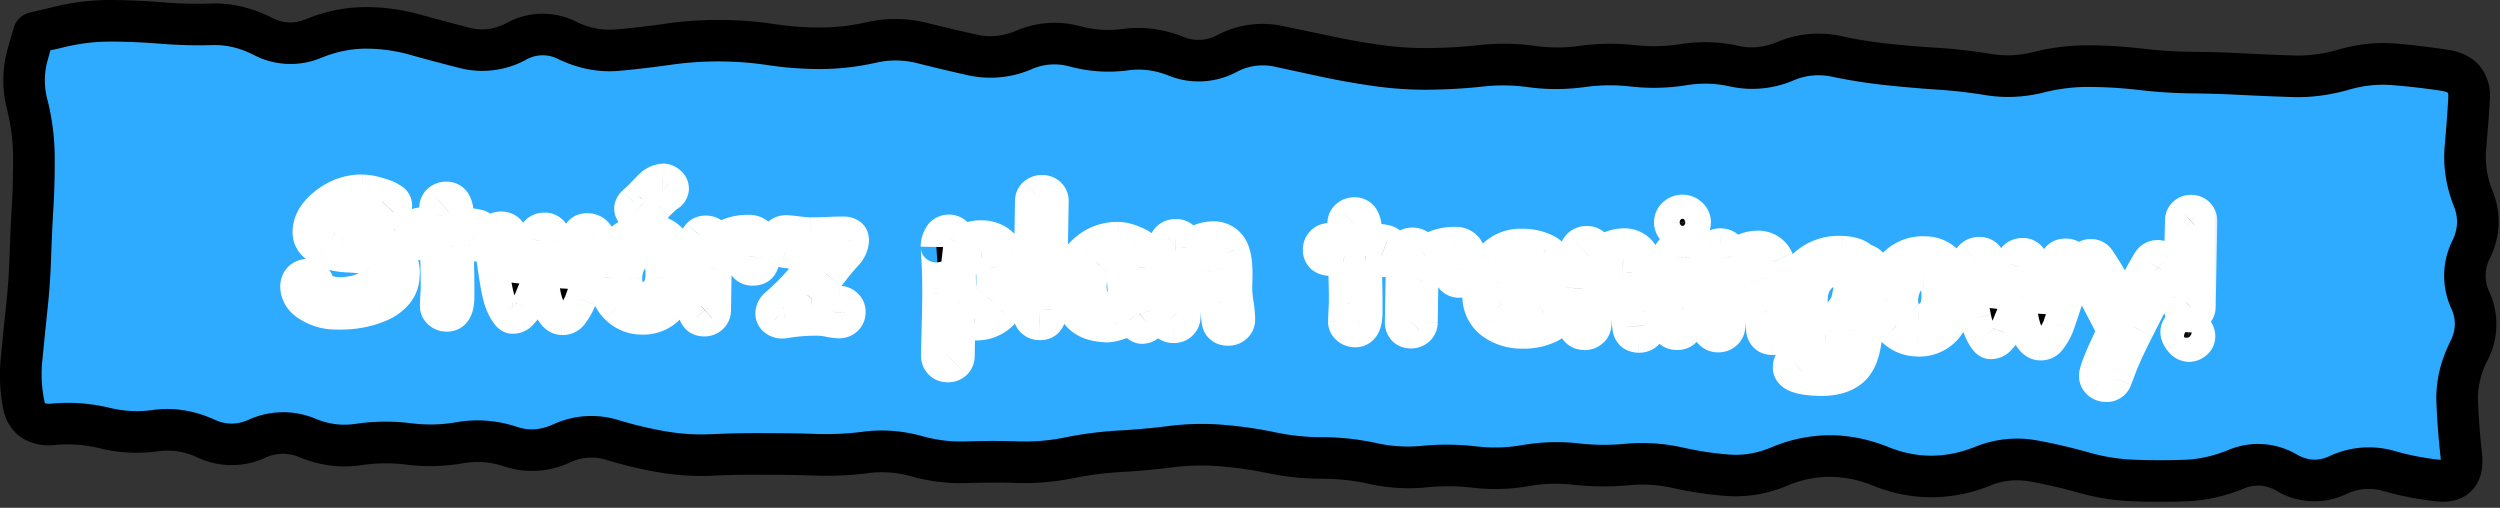
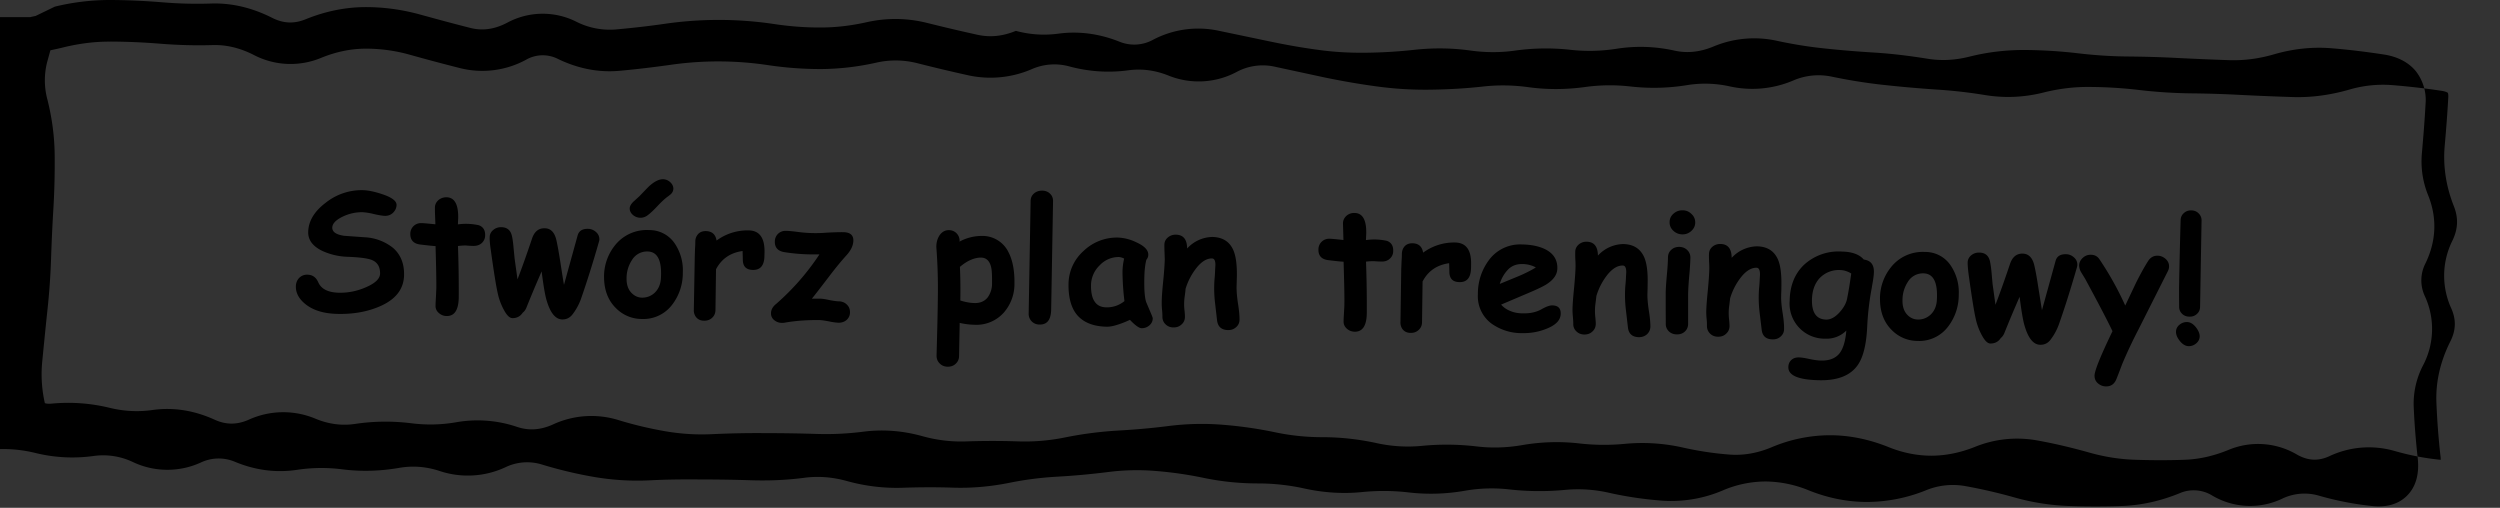
<svg xmlns="http://www.w3.org/2000/svg" width="320" height="65" fill="none">
  <rect width="100%" height="100%" fill="#333333" stroke="none" />
-   <path fill="#2EABFF" d="M4.37 4.22 316.61 9.6l-.88 51.3L3.49 55.52l.88-51.3Z" />
-   <path fill="#000" d="M20.86.3c2.06.17 4.13.22 6.2.15 2.65-.08 5.25.56 7.75 1.82 1.47.75 2.85.79 4.3.2 2.46-1 4.97-1.53 7.5-1.56 2.41-.02 4.82.3 7.2.96 2.14.59 4.28 1.17 6.42 1.71 1.46.37 2.98.21 4.65-.65a9.57 9.57 0 0 1 8.87-.16 9.48 9.48 0 0 0 5.08 1c2.12-.19 4.25-.43 6.38-.74a48.18 48.18 0 0 1 13.77.03c2.02.31 4.05.47 6.07.46 1.97 0 3.95-.24 5.94-.69 2.58-.57 5.18-.53 7.74.12 2.13.53 4.25 1.03 6.38 1.5 1.59.35 3.2.21 4.92-.5a12.52 12.52 0 0 1 8.23-.6c1.82.49 3.62.6 5.43.36 2.65-.36 5.29.01 7.84 1.03a5 5 0 0 0 4.31-.26 12.42 12.42 0 0 1 8.26-1.17l6.5 1.36c2.09.44 4.18.82 6.28 1.1 2.03.29 4.06.4 6.09.38 2.08-.02 4.16-.14 6.25-.37 2.38-.26 4.77-.25 7.15.08 1.92.27 3.84.29 5.76.02a28.5 28.5 0 0 1 7.16-.1c1.92.21 3.86.17 5.8-.13 2.5-.4 5-.32 7.48.23 1.59.35 3.2.2 4.92-.5a13.5 13.5 0 0 1 8.08-.78c2.07.45 4.14.79 6.2 1 2.13.23 4.26.4 6.39.53 2.25.14 4.5.42 6.74.78 1.8.3 3.59.2 5.42-.26 2.38-.6 4.8-.87 7.2-.85 2.25.02 4.51.16 6.77.43 2.06.24 4.14.38 6.21.4 2.2.02 4.4.08 6.6.2 2.14.1 4.3.2 6.44.27 1.87.06 3.77-.17 5.7-.73 2.46-.72 4.96-1 7.45-.79 2.23.18 4.47.46 6.7.8 1.45.23 2.93.81 4 2.05a5.98 5.98 0 0 1 1.31 4.3c-.11 2.09-.29 4.24-.48 6.43a11.5 11.5 0 0 0 .84 5.3c1.14 2.88 1 5.82-.36 8.63a4.77 4.77 0 0 0-.07 4.26 9.98 9.98 0 0 1-.23 8.78 10.6 10.6 0 0 0-1.22 5.18c.08 2.09.25 4.3.51 6.64.17 1.47.06 3.28-1.14 4.66-1.28 1.48-3.11 1.72-4.6 1.57a39.3 39.3 0 0 1-6.95-1.35 6.59 6.59 0 0 0-4.69.42 9.52 9.52 0 0 1-8.88-.4 4.53 4.53 0 0 0-4.2-.32c-2.44 1-4.92 1.55-7.43 1.64a99.1 99.1 0 0 1-6.68 0 29.52 29.52 0 0 1-7.12-1.12 66.61 66.61 0 0 0-6.21-1.43 9.07 9.07 0 0 0-5.07.55 20.3 20.3 0 0 1-7.5 1.48c-2.52 0-5.01-.5-7.46-1.48a14.87 14.87 0 0 0-5.5-1.14 14 14 0 0 0-5.48 1.13 16.8 16.8 0 0 1-7.72 1.33c-2.3-.17-4.61-.5-6.9-1.02a17.85 17.85 0 0 0-5.65-.36c-2.35.22-4.7.2-7.05-.06-1.9-.22-3.82-.17-5.75.17-2.42.42-4.84.49-7.26.2a27.7 27.7 0 0 0-5.93-.03c-2.45.24-4.9.07-7.32-.46a27.45 27.45 0 0 0-5.92-.65c-2.34 0-4.69-.23-7.02-.72a49.27 49.27 0 0 0-6.16-.88 29.05 29.05 0 0 0-5.95.13c-2.23.28-4.47.49-6.7.61-2.03.12-4.07.38-6.12.8-2.38.47-4.75.68-7.13.6-2.1-.07-4.22-.06-6.33.01-2.44.09-4.88-.2-7.28-.87-1.82-.5-3.62-.64-5.43-.4-2.3.3-4.62.39-6.93.31-2.14-.07-4.29-.1-6.43-.1-2.11-.02-4.23 0-6.35.11-2.36.12-4.72-.02-7.06-.41a54.35 54.35 0 0 1-6.82-1.62 6.4 6.4 0 0 0-4.65.36 11.39 11.39 0 0 1-8.41.48c-1.75-.58-3.47-.7-5.2-.4-2.43.42-4.88.49-7.3.18a21.03 21.03 0 0 0-5.77.07c-2.67.4-5.32.05-7.89-1.01a5.34 5.34 0 0 0-4.41.07 10.3 10.3 0 0 1-8.68-.05 8.85 8.85 0 0 0-5-.79c-2.5.35-5.02.23-7.5-.38-1.88-.46-3.74-.6-5.61-.43a6.7 6.7 0 0 1-4.25-.84 5.63 5.63 0 0 1-2.46-3.66 22.03 22.03 0 0 1-.32-6.81c.21-2.17.42-4.34.66-6.5a83 83 0 0 0 .44-6.3c.07-2.19.17-4.38.3-6.57.12-2.1.17-4.22.15-6.32-.02-1.95-.26-3.9-.75-5.88a14.78 14.78 0 0 1 0-7.6c.27-.98.5-1.73.64-2.23l.18-.6.07-.25.09-.21a2.83 2.83 0 0 1 1.04-1.21c.26-.16.77-.42 1.46-.41l-.33.01-.1.02H3.9l.06-.02.6-.13L7.02.85A29.8 29.8 0 0 1 14.16 0c2.24.01 4.47.12 6.7.3Zm-6.73 5.03c-1.94-.02-3.9.23-5.88.7-.7.18-1.31.3-1.8.41l-.4 1.45a9.47 9.47 0 0 0 .03 4.9c.59 2.36.9 4.74.92 7.12.02 2.23-.03 4.46-.16 6.68a238.8 238.8 0 0 0-.3 6.42 88.27 88.27 0 0 1-.47 6.7c-.23 2.14-.44 4.29-.65 6.43a16.7 16.7 0 0 0 .32 5.46c.06.02.3.12.92.06 2.47-.23 4.94-.05 7.37.54 1.84.45 3.66.54 5.5.28 2.7-.38 5.37.07 7.94 1.24 1.45.66 2.83.67 4.33.02a10.65 10.65 0 0 1 8.57-.15c1.74.72 3.42.92 5.09.67 2.4-.36 4.82-.38 7.22-.08 1.9.24 3.8.2 5.7-.13a15.8 15.8 0 0 1 7.8.59c1.48.5 2.97.42 4.58-.3a11.71 11.71 0 0 1 8.37-.58c2.05.63 4.1 1.11 6.14 1.46 1.97.33 3.95.45 5.92.35 2.21-.1 4.43-.15 6.64-.13 2.19 0 4.38.03 6.57.1a37.6 37.6 0 0 0 6.08-.28c2.53-.33 5.06-.13 7.55.56 1.9.53 3.78.75 5.66.68a98.4 98.4 0 0 1 6.69 0c1.95.06 3.91-.1 5.9-.5a48.6 48.6 0 0 1 6.87-.89c2.1-.12 4.23-.3 6.34-.57 2.34-.3 4.7-.36 7.03-.17 2.28.18 4.57.51 6.83.99 1.98.41 3.97.6 5.94.6 2.36 0 4.72.27 7.06.79 1.89.4 3.77.5 5.66.32 2.36-.23 4.72-.2 7.07.08 1.9.22 3.8.16 5.72-.17 2.42-.42 4.85-.5 7.27-.23 1.97.23 3.95.25 5.93.06 2.45-.23 4.9-.08 7.34.46 2.03.46 4.07.77 6.1.92 1.7.12 3.47-.17 5.3-.93a19.3 19.3 0 0 1 7.56-1.55c2.52.01 5 .54 7.44 1.52 1.86.75 3.7 1.1 5.5 1.1 1.8-.01 3.64-.37 5.53-1.12a14.34 14.34 0 0 1 7.96-.84c2.25.4 4.5.94 6.74 1.57 1.95.55 3.89.85 5.83.91 2.1.07 4.21.08 6.32 0 1.83-.06 3.69-.47 5.6-1.25a9.81 9.81 0 0 1 8.8.59c1.42.8 2.72.84 4.1.22a11.88 11.88 0 0 1 8.34-.7c2 .58 3.97.95 5.95 1.15l-.01-.31a94.69 94.69 0 0 1-.54-7.06c-.1-2.66.52-5.26 1.77-7.76.73-1.44.78-2.79.14-4.24a10.06 10.06 0 0 1 .15-8.71c.72-1.5.76-2.9.18-4.37-1-2.53-1.41-5.11-1.18-7.72.19-2.13.35-4.21.46-6.23.02-.34-.03-.51-.05-.57-.04-.03-.22-.17-.77-.26-2.1-.32-4.2-.56-6.29-.73a15.3 15.3 0 0 0-5.56.57c-2.44.7-4.89 1.04-7.34.95-2.19-.07-4.38-.16-6.56-.27a148.6 148.6 0 0 0-6.36-.2 63.18 63.18 0 0 1-6.8-.45 56.69 56.69 0 0 0-6.19-.37c-1.93-.02-3.87.21-5.84.7-2.51.64-5.05.75-7.58.33a62.73 62.73 0 0 0-6.23-.7c-2.2-.15-4.4-.34-6.6-.58-2.25-.24-4.5-.6-6.75-1.07a8.18 8.18 0 0 0-4.94.5 13.36 13.36 0 0 1-8.1.75 14.5 14.5 0 0 0-5.5-.16c-2.4.39-4.81.44-7.22.17a23.2 23.2 0 0 0-5.82.07c-2.42.33-4.84.35-7.24.02-1.95-.27-3.9-.3-5.85-.08-2.25.25-4.5.37-6.75.4-2.3.03-4.6-.11-6.9-.43-2.22-.3-4.44-.69-6.66-1.15L163 8.5a7.08 7.08 0 0 0-4.75.73 10.32 10.32 0 0 1-8.69.44c-1.75-.7-3.46-.9-5.15-.67-2.52.34-5.05.17-7.54-.5a7.19 7.19 0 0 0-4.8.35 13.32 13.32 0 0 1-8.08.8 212 212 0 0 1-6.57-1.56 11.2 11.2 0 0 0-5.26-.07c-2.35.53-4.7.8-7.07.82-2.3 0-4.6-.17-6.9-.52a42.89 42.89 0 0 0-12.23-.04c-2.21.31-4.42.58-6.63.78-2.7.25-5.34-.28-7.88-1.5a4.29 4.29 0 0 0-4.12.09 11.71 11.71 0 0 1-8.4 1.08c-2.18-.55-4.36-1.13-6.53-1.74a20.63 20.63 0 0 0-5.73-.76c-1.8.02-3.66.4-5.55 1.17a10.17 10.17 0 0 1-8.7-.4c-1.79-.9-3.52-1.28-5.2-1.23-2.26.07-4.52 0-6.78-.18-2.1-.17-4.2-.26-6.3-.27Z" />
+   <path fill="#000" d="M20.86.3c2.06.17 4.13.22 6.2.15 2.65-.08 5.25.56 7.75 1.82 1.47.75 2.85.79 4.3.2 2.46-1 4.97-1.53 7.5-1.56 2.41-.02 4.82.3 7.2.96 2.14.59 4.28 1.17 6.42 1.71 1.46.37 2.98.21 4.65-.65a9.57 9.57 0 0 1 8.87-.16 9.48 9.48 0 0 0 5.08 1c2.12-.19 4.25-.43 6.38-.74a48.18 48.18 0 0 1 13.77.03c2.02.31 4.05.47 6.07.46 1.97 0 3.95-.24 5.94-.69 2.58-.57 5.18-.53 7.74.12 2.13.53 4.25 1.03 6.38 1.5 1.59.35 3.2.21 4.92-.5c1.82.49 3.62.6 5.43.36 2.65-.36 5.29.01 7.84 1.03a5 5 0 0 0 4.31-.26 12.42 12.42 0 0 1 8.26-1.17l6.5 1.36c2.09.44 4.18.82 6.28 1.1 2.03.29 4.06.4 6.09.38 2.08-.02 4.16-.14 6.25-.37 2.38-.26 4.77-.25 7.15.08 1.92.27 3.84.29 5.76.02a28.5 28.5 0 0 1 7.16-.1c1.92.21 3.86.17 5.8-.13 2.5-.4 5-.32 7.48.23 1.59.35 3.2.2 4.92-.5a13.5 13.5 0 0 1 8.08-.78c2.07.45 4.14.79 6.2 1 2.13.23 4.26.4 6.39.53 2.25.14 4.5.42 6.74.78 1.8.3 3.59.2 5.42-.26 2.38-.6 4.8-.87 7.2-.85 2.25.02 4.51.16 6.77.43 2.06.24 4.14.38 6.21.4 2.2.02 4.4.08 6.6.2 2.14.1 4.3.2 6.44.27 1.87.06 3.77-.17 5.7-.73 2.46-.72 4.96-1 7.45-.79 2.23.18 4.47.46 6.7.8 1.45.23 2.93.81 4 2.05a5.98 5.98 0 0 1 1.31 4.3c-.11 2.09-.29 4.24-.48 6.43a11.5 11.5 0 0 0 .84 5.3c1.14 2.88 1 5.82-.36 8.63a4.77 4.77 0 0 0-.07 4.26 9.98 9.98 0 0 1-.23 8.78 10.6 10.6 0 0 0-1.22 5.18c.08 2.09.25 4.3.51 6.64.17 1.47.06 3.28-1.14 4.66-1.28 1.48-3.11 1.72-4.6 1.57a39.3 39.3 0 0 1-6.95-1.35 6.59 6.59 0 0 0-4.69.42 9.52 9.52 0 0 1-8.88-.4 4.53 4.53 0 0 0-4.2-.32c-2.44 1-4.92 1.55-7.43 1.64a99.1 99.1 0 0 1-6.68 0 29.52 29.52 0 0 1-7.12-1.12 66.61 66.61 0 0 0-6.21-1.43 9.07 9.07 0 0 0-5.07.55 20.3 20.3 0 0 1-7.5 1.48c-2.52 0-5.01-.5-7.46-1.48a14.87 14.87 0 0 0-5.5-1.14 14 14 0 0 0-5.48 1.13 16.8 16.8 0 0 1-7.72 1.33c-2.3-.17-4.61-.5-6.9-1.02a17.85 17.85 0 0 0-5.65-.36c-2.35.22-4.7.2-7.05-.06-1.9-.22-3.82-.17-5.75.17-2.42.42-4.84.49-7.26.2a27.7 27.7 0 0 0-5.93-.03c-2.45.24-4.9.07-7.32-.46a27.45 27.45 0 0 0-5.92-.65c-2.34 0-4.69-.23-7.02-.72a49.27 49.27 0 0 0-6.16-.88 29.05 29.05 0 0 0-5.95.13c-2.23.28-4.47.49-6.7.61-2.03.12-4.07.38-6.12.8-2.38.47-4.75.68-7.13.6-2.1-.07-4.22-.06-6.33.01-2.44.09-4.88-.2-7.28-.87-1.82-.5-3.62-.64-5.43-.4-2.3.3-4.62.39-6.93.31-2.14-.07-4.29-.1-6.43-.1-2.11-.02-4.23 0-6.35.11-2.36.12-4.72-.02-7.06-.41a54.35 54.35 0 0 1-6.82-1.62 6.4 6.4 0 0 0-4.65.36 11.39 11.39 0 0 1-8.41.48c-1.75-.58-3.47-.7-5.2-.4-2.43.42-4.88.49-7.3.18a21.03 21.03 0 0 0-5.77.07c-2.67.4-5.32.05-7.89-1.01a5.34 5.34 0 0 0-4.41.07 10.3 10.3 0 0 1-8.68-.05 8.85 8.85 0 0 0-5-.79c-2.5.35-5.02.23-7.5-.38-1.88-.46-3.74-.6-5.61-.43a6.7 6.7 0 0 1-4.25-.84 5.63 5.63 0 0 1-2.46-3.66 22.03 22.03 0 0 1-.32-6.81c.21-2.17.42-4.34.66-6.5a83 83 0 0 0 .44-6.3c.07-2.19.17-4.38.3-6.57.12-2.1.17-4.22.15-6.32-.02-1.95-.26-3.9-.75-5.88a14.78 14.78 0 0 1 0-7.6c.27-.98.5-1.73.64-2.23l.18-.6.07-.25.09-.21a2.83 2.83 0 0 1 1.04-1.21c.26-.16.77-.42 1.46-.41l-.33.01-.1.02H3.9l.06-.02.6-.13L7.02.85A29.8 29.8 0 0 1 14.16 0c2.24.01 4.47.12 6.7.3Zm-6.73 5.03c-1.94-.02-3.9.23-5.88.7-.7.18-1.31.3-1.8.41l-.4 1.45a9.47 9.47 0 0 0 .03 4.9c.59 2.36.9 4.74.92 7.12.02 2.23-.03 4.46-.16 6.68a238.8 238.8 0 0 0-.3 6.42 88.27 88.27 0 0 1-.47 6.7c-.23 2.14-.44 4.29-.65 6.43a16.7 16.7 0 0 0 .32 5.46c.06.02.3.12.92.06 2.47-.23 4.94-.05 7.37.54 1.84.45 3.66.54 5.5.28 2.7-.38 5.37.07 7.94 1.24 1.45.66 2.83.67 4.33.02a10.65 10.65 0 0 1 8.57-.15c1.74.72 3.42.92 5.09.67 2.4-.36 4.82-.38 7.22-.08 1.9.24 3.8.2 5.7-.13a15.8 15.8 0 0 1 7.8.59c1.48.5 2.97.42 4.58-.3a11.71 11.71 0 0 1 8.37-.58c2.05.63 4.1 1.11 6.14 1.46 1.97.33 3.95.45 5.92.35 2.21-.1 4.43-.15 6.64-.13 2.19 0 4.38.03 6.57.1a37.6 37.6 0 0 0 6.08-.28c2.53-.33 5.06-.13 7.55.56 1.9.53 3.78.75 5.66.68a98.4 98.4 0 0 1 6.69 0c1.95.06 3.91-.1 5.9-.5a48.6 48.6 0 0 1 6.87-.89c2.1-.12 4.23-.3 6.34-.57 2.34-.3 4.7-.36 7.03-.17 2.28.18 4.57.51 6.83.99 1.98.41 3.97.6 5.94.6 2.36 0 4.72.27 7.06.79 1.89.4 3.77.5 5.66.32 2.36-.23 4.72-.2 7.07.08 1.9.22 3.8.16 5.72-.17 2.42-.42 4.85-.5 7.27-.23 1.97.23 3.95.25 5.93.06 2.45-.23 4.9-.08 7.34.46 2.03.46 4.07.77 6.1.92 1.7.12 3.47-.17 5.3-.93a19.3 19.3 0 0 1 7.56-1.55c2.52.01 5 .54 7.44 1.52 1.86.75 3.7 1.1 5.5 1.1 1.8-.01 3.64-.37 5.53-1.12a14.34 14.34 0 0 1 7.96-.84c2.25.4 4.5.94 6.74 1.57 1.95.55 3.89.85 5.83.91 2.1.07 4.21.08 6.32 0 1.83-.06 3.69-.47 5.6-1.25a9.81 9.81 0 0 1 8.8.59c1.42.8 2.72.84 4.1.22a11.88 11.88 0 0 1 8.34-.7c2 .58 3.97.95 5.95 1.15l-.01-.31a94.69 94.69 0 0 1-.54-7.06c-.1-2.66.52-5.26 1.77-7.76.73-1.44.78-2.79.14-4.24a10.06 10.06 0 0 1 .15-8.71c.72-1.5.76-2.9.18-4.37-1-2.53-1.41-5.11-1.18-7.72.19-2.13.35-4.21.46-6.23.02-.34-.03-.51-.05-.57-.04-.03-.22-.17-.77-.26-2.1-.32-4.2-.56-6.29-.73a15.3 15.3 0 0 0-5.56.57c-2.44.7-4.89 1.04-7.34.95-2.19-.07-4.38-.16-6.56-.27a148.6 148.6 0 0 0-6.36-.2 63.18 63.18 0 0 1-6.8-.45 56.69 56.69 0 0 0-6.19-.37c-1.93-.02-3.87.21-5.84.7-2.51.64-5.05.75-7.58.33a62.73 62.73 0 0 0-6.23-.7c-2.2-.15-4.4-.34-6.6-.58-2.25-.24-4.5-.6-6.75-1.07a8.18 8.18 0 0 0-4.94.5 13.36 13.36 0 0 1-8.1.75 14.5 14.5 0 0 0-5.5-.16c-2.4.39-4.81.44-7.22.17a23.2 23.2 0 0 0-5.82.07c-2.42.33-4.84.35-7.24.02-1.95-.27-3.9-.3-5.85-.08-2.25.25-4.5.37-6.75.4-2.3.03-4.6-.11-6.9-.43-2.22-.3-4.44-.69-6.66-1.15L163 8.5a7.08 7.08 0 0 0-4.75.73 10.32 10.32 0 0 1-8.69.44c-1.75-.7-3.46-.9-5.15-.67-2.52.34-5.05.17-7.54-.5a7.19 7.19 0 0 0-4.8.35 13.32 13.32 0 0 1-8.08.8 212 212 0 0 1-6.57-1.56 11.2 11.2 0 0 0-5.26-.07c-2.35.53-4.7.8-7.07.82-2.3 0-4.6-.17-6.9-.52a42.89 42.89 0 0 0-12.23-.04c-2.21.31-4.42.58-6.63.78-2.7.25-5.34-.28-7.88-1.5a4.29 4.29 0 0 0-4.12.09 11.71 11.71 0 0 1-8.4 1.08c-2.18-.55-4.36-1.13-6.53-1.74a20.63 20.63 0 0 0-5.73-.76c-1.8.02-3.66.4-5.55 1.17a10.17 10.17 0 0 1-8.7-.4c-1.79-.9-3.52-1.28-5.2-1.23-2.26.07-4.52 0-6.78-.18-2.1-.17-4.2-.26-6.3-.27Z" />
  <mask id="a" width="249.46" height="33.28" x="34.9" y="19.41" fill="#000" maskUnits="userSpaceOnUse">
    <path fill="#fff" d="M34.9 19.41h249.46v33.28H34.9z" />
    <path d="M43.25 40.18c-1.76-.03-3.14-.44-4.14-1.24-.84-.67-1.25-1.43-1.24-2.28.01-.44.15-.8.42-1.08a1.4 1.4 0 0 1 1.1-.42c.62.02 1.07.34 1.35.98.38.86 1.27 1.3 2.66 1.33 1.2.02 2.36-.22 3.48-.72 1.17-.51 1.76-1.09 1.77-1.73.01-.87-.34-1.45-1.05-1.74-.51-.21-1.54-.35-3.09-.41a8.33 8.33 0 0 1-3.2-.73c-1.28-.6-1.9-1.43-1.86-2.5.05-1.36.79-2.59 2.23-3.68a7.38 7.38 0 0 1 4.73-1.62c.68.01 1.51.18 2.5.51 1.24.41 1.85.87 1.85 1.38-.01.36-.14.67-.4.95-.28.3-.64.45-1.07.45-.33-.01-.82-.09-1.47-.24a7.62 7.62 0 0 0-1.46-.23c-.9 0-1.75.2-2.56.6-.84.42-1.26.88-1.27 1.38 0 .27.12.49.36.66.26.18.63.3 1.14.38l2.65.19a6.3 6.3 0 0 1 3.63 1.36c.97.85 1.44 2.01 1.41 3.48-.03 1.79-1.07 3.13-3.12 4.01-1.57.68-3.35 1-5.35.96Zm17.4-8.7a15.34 15.34 0 0 1-1.04-.06c-.28 0-.61.02-.99.07a159.86 159.86 0 0 1 .1 6.6c-.03 1.6-.55 2.38-1.55 2.36-.38 0-.7-.13-.98-.37-.3-.25-.45-.57-.44-.94 0-.25.02-.62.05-1.12l.05-1.13c.01-.83-.02-2.63-.1-5.39-.43-.02-1.08-.1-1.95-.2-.86-.1-1.29-.57-1.28-1.37a1.36 1.36 0 0 1 1.44-1.37c.26 0 .85.06 1.77.15l-.04-1.1c-.02-.44-.02-.79-.02-1.03 0-.39.16-.7.44-.96.3-.25.64-.37 1.04-.37 1.03.02 1.52.9 1.5 2.62l-.04.85a7.64 7.64 0 0 1 2.68.11c.55.2.82.63.81 1.28 0 .4-.15.73-.42.99-.28.25-.62.38-1.04.37Zm16.01-.52c-.77 2.7-1.55 5.16-2.32 7.37a7.31 7.31 0 0 1-1.05 1.9c-.34.45-.79.67-1.34.66-.88-.03-1.55-.89-2.02-2.57-.18-.64-.38-1.83-.6-3.58a152.23 152.23 0 0 0-1.93 4.59c-.11.29-.27.52-.49.69-.3.46-.73.7-1.3.7-.33.01-.67-.28-1.02-.89a7.95 7.95 0 0 1-.89-2.34c-.2-.87-.5-2.74-.9-5.64-.09-.62-.13-1.11-.12-1.47 0-.38.15-.69.44-.93.3-.26.65-.38 1.05-.37.75.01 1.2.4 1.36 1.14.09.39.15.87.2 1.43l.14 1.45.37 2.66c.54-1.4 1.16-3.14 1.86-5.22.3-.9.84-1.34 1.62-1.32.77 0 1.27.52 1.5 1.53.16.71.32 1.63.5 2.77.25 1.64.41 2.62.47 2.94l1.74-6.3c.16-.6.6-.88 1.32-.87.39 0 .73.14 1.03.4.3.26.45.59.44.97 0 .07-.02.17-.06.3Zm5.47 9.87a4.62 4.62 0 0 1-3.28-1.38c-1-.98-1.5-2.27-1.53-3.88a6.36 6.36 0 0 1 1.33-4.08 5.18 5.18 0 0 1 4.44-2.04 3.9 3.9 0 0 1 3.28 1.72 6.1 6.1 0 0 1 1.03 3.73 6.63 6.63 0 0 1-1.36 4.1 4.62 4.62 0 0 1-3.9 1.83Zm.77-8.64a2.25 2.25 0 0 0-2.03 1.13 4.23 4.23 0 0 0-.67 2.3c-.01.83.21 1.47.68 1.92.37.36.8.55 1.3.56.6 0 1.13-.19 1.58-.59.51-.47.8-1.11.84-1.93.13-2.23-.43-3.36-1.7-3.39Zm2.72-7.13c-.37.24-.84.66-1.39 1.24-.58.62-1.03 1.04-1.37 1.28A1.47 1.47 0 0 1 81 27.5c-.27-.24-.4-.52-.4-.83.01-.26.16-.54.46-.84l.77-.7c.76-.79 1.2-1.25 1.33-1.36.64-.56 1.2-.83 1.7-.83.36.01.67.14.93.38.27.25.4.53.4.83-.01.36-.2.66-.58.9Zm12.22 7.93c-.08 1.06-.57 1.58-1.47 1.56-.88-.01-1.3-.47-1.29-1.37l-.03-1.05c-1.57.22-2.7 1-3.4 2.34l-.07 5.23c-.01.4-.15.72-.43.98-.27.25-.62.38-1.03.37-.43 0-.76-.15-1-.43a1.39 1.39 0 0 1-.31-.96l.12-6.82.03-.95c.03-.43.04-.75.04-.97 0-.39.13-.7.36-.96.24-.26.58-.39 1-.38.78.02 1.23.42 1.36 1.21a6.68 6.68 0 0 1 4.11-1.3c1.39.02 2.06.96 2.03 2.8l-.02.7Zm10.47-.27c-.6.66-1.33 1.54-2.18 2.66-1.18 1.54-1.92 2.5-2.21 2.85h1.05c.28 0 .68.06 1.2.18.54.1.94.16 1.2.16.42.01.76.15 1.03.42.27.26.4.58.4.98s-.15.72-.42.97c-.28.25-.63.37-1.05.37a7.4 7.4 0 0 1-1.21-.17c-.53-.1-.93-.16-1.2-.17-1.55-.02-3 .08-4.36.31-.18.04-.34.05-.46.05-.38 0-.7-.12-.97-.33-.3-.23-.45-.54-.44-.91 0-.45.23-.85.67-1.2a31.18 31.18 0 0 0 5.53-6.33h-1.24a23.23 23.23 0 0 1-3.22-.28c-.85-.13-1.27-.59-1.25-1.37a1.35 1.35 0 0 1 1.43-1.36c.33 0 .85.05 1.53.14a17.17 17.17 0 0 0 3.68.09c.95-.05 1.66-.07 2.13-.06.86.01 1.29.37 1.28 1.08-.01.63-.32 1.27-.92 1.92Zm16.41 8.85a9.13 9.13 0 0 1-1.88-.24l-.08 4.24c0 .4-.15.73-.43.99-.27.26-.61.38-1.03.38-.42-.01-.76-.15-1.02-.42-.27-.26-.4-.6-.4-1l.1-3.88c.04-1.68.06-3.05.07-4.1a69.51 69.51 0 0 0-.2-5.93c0-.58.14-1.07.4-1.47.31-.46.72-.69 1.22-.68.4 0 .72.15.98.41.25.27.38.59.38.96l-.02.1a5.98 5.98 0 0 1 2.82-.73 3.7 3.7 0 0 1 3.46 2.09c.53 1.03.78 2.35.76 3.97a5.55 5.55 0 0 1-1.37 3.76 4.69 4.69 0 0 1-3.76 1.55Zm.87-8.6c-.44 0-.89.1-1.34.3-.45.19-.91.49-1.38.89.06 1.43.08 2.86.05 4.3.62.2 1.23.32 1.85.33.71.01 1.26-.23 1.66-.73a3 3 0 0 0 .55-1.84c.01-.94-.02-1.59-.1-1.95-.18-.85-.61-1.28-1.3-1.3Zm8.96 6.62c-.02 1.32-.5 1.97-1.47 1.95a1.36 1.36 0 0 1-1.41-1.44l.25-14.38c0-.4.16-.73.46-.98.28-.23.62-.34 1.03-.34.41.01.75.14 1 .4.26.24.39.57.38.97l-.24 13.82Zm11.58 2.42c-.32 0-.82-.36-1.5-1.07-.64.3-1.2.51-1.7.66-.48.15-.9.22-1.24.22-1.67-.03-2.91-.5-3.74-1.41-.81-.9-1.2-2.25-1.18-4.04a5.73 5.73 0 0 1 1.93-4.25 6.15 6.15 0 0 1 4.46-1.71 5.9 5.9 0 0 1 2.28.6c1.04.47 1.55 1 1.54 1.6 0 .25-.09.46-.25.65a7.5 7.5 0 0 0-.18 1.05c-.05.41-.07.9-.08 1.46-.02 1.33.05 2.28.23 2.87l.46 1.09c.26.6.4.94.39 1.02 0 .37-.16.67-.44.91-.29.24-.6.35-.98.35Zm-2.45-7.18a7.86 7.86 0 0 1 .21-1.73 1.84 1.84 0 0 0-.64-.2 3.32 3.32 0 0 0-2.5 1.07 3.58 3.58 0 0 0-1.1 2.54c-.01.93.14 1.63.47 2.1.32.48.82.72 1.48.73a3.53 3.53 0 0 0 2.33-.8 32.7 32.7 0 0 1-.25-3.71Zm13.5 7.42c-.84-.02-1.31-.44-1.4-1.28l-.25-2.16a15.89 15.89 0 0 1-.07-3.08 18.36 18.36 0 0 0 .08-1.29l.03-.49c.01-.57-.13-.86-.43-.87-.64-.01-1.27.35-1.9 1.1a8.1 8.1 0 0 0-1.49 2.8c-.01.22-.05.53-.1.9a6.9 6.9 0 0 0-.04 1.8c.05.4.06.69.06.88 0 .4-.15.72-.43.97-.28.26-.62.39-1.04.38-.41 0-.75-.14-1.02-.41-.27-.26-.4-.6-.39-.99 0-.2-.01-.48-.05-.87a9 9 0 0 1-.04-.89c0-.66.07-1.59.19-2.77s.18-2.11.2-2.78l-.03-.92c-.02-.42-.02-.73-.02-.93 0-.39.15-.7.44-.95a1.5 1.5 0 0 1 1.04-.36c.91.01 1.39.56 1.43 1.65v.12a4.5 4.5 0 0 1 3.24-1.48c1.3.03 2.2.59 2.68 1.7.32.74.47 1.84.45 3.3l-.02.74-.02.67c0 .55.05 1.24.18 2.1.14.85.2 1.55.2 2.08-.01.4-.15.71-.44.96-.28.25-.62.38-1.03.37Zm19.7-8.77a15.35 15.35 0 0 1-1.03-.05c-.29 0-.62.01-1 .06a158.36 158.36 0 0 1 .1 6.6c-.02 1.6-.54 2.38-1.55 2.37-.38-.01-.7-.13-.98-.37-.3-.26-.45-.57-.44-.95 0-.25.02-.62.05-1.12.03-.5.05-.87.05-1.12.02-.84-.02-2.64-.1-5.4-.42-.02-1.07-.09-1.95-.2-.86-.1-1.29-.56-1.27-1.37a1.36 1.36 0 0 1 1.44-1.37c.25 0 .84.06 1.76.16l-.03-1.1-.03-1.04c.01-.38.16-.7.45-.96.29-.25.63-.37 1.03-.36 1.03.01 1.53.89 1.5 2.61l-.04.86a7.6 7.6 0 0 1 2.69.1c.55.2.82.64.8 1.29 0 .4-.14.72-.42.98-.27.26-.62.38-1.03.38Zm11.4 1.07c-.08 1.06-.57 1.58-1.47 1.56-.88-.01-1.3-.47-1.29-1.37l-.03-1.05c-1.57.22-2.7 1-3.4 2.34l-.07 5.23c-.01.4-.15.72-.43.97-.27.26-.62.39-1.03.38-.43 0-.76-.15-1-.43a1.39 1.39 0 0 1-.3-.97l.1-6.8.04-.96c.03-.43.04-.76.04-.97.01-.39.13-.7.36-.96.24-.26.58-.39 1-.38.78.01 1.23.42 1.36 1.2a6.68 6.68 0 0 1 4.11-1.3c1.39.03 2.07.96 2.03 2.8 0 .36-.01.6-.02.7Zm6.62 8.09a6.6 6.6 0 0 1-4.04-1.26 4.35 4.35 0 0 1-1.69-3.72 7.15 7.15 0 0 1 1.46-4.43 4.95 4.95 0 0 1 4.19-1.94c1.2.02 2.2.23 3 .63 1.03.53 1.54 1.34 1.52 2.42 0 .76-.45 1.43-1.31 2-.4.27-1.18.65-2.36 1.15l-3.53 1.5c.32.36.72.64 1.19.82.47.2 1 .3 1.62.3.93.02 1.72-.16 2.37-.53.58-.33 1.04-.5 1.39-.49.72.02 1.08.37 1.06 1.07-.01.8-.6 1.43-1.77 1.9-.97.4-2 .6-3.1.58Zm-.13-8.84c-.64 0-1.2.2-1.66.62a4.5 4.5 0 0 0-1.14 1.92l2.36-.97c.95-.4 1.7-.79 2.26-1.14a3.67 3.67 0 0 0-1.81-.43Zm15 9.36c-.85-.02-1.32-.45-1.4-1.29l-.25-2.16a15.89 15.89 0 0 1-.08-3.08 17.2 17.2 0 0 0 .09-1.28l.03-.5c0-.57-.14-.86-.44-.86-.63-.02-1.27.35-1.9 1.09a8.1 8.1 0 0 0-1.48 2.8l-.11.91a6.9 6.9 0 0 0-.03 1.8c.04.4.06.68.06.88-.01.4-.16.72-.44.97-.27.26-.62.38-1.03.38-.42-.01-.76-.15-1.03-.42-.26-.26-.4-.59-.38-.98 0-.2-.02-.49-.05-.88a9 9 0 0 1-.05-.88c.01-.67.08-1.6.2-2.78.11-1.18.18-2.1.19-2.77 0-.2 0-.52-.03-.93a19.1 19.1 0 0 1-.01-.92c0-.39.15-.7.43-.95a1.5 1.5 0 0 1 1.05-.37c.9.02 1.38.57 1.42 1.66l.01.11a4.5 4.5 0 0 1 3.23-1.47c1.31.02 2.2.59 2.69 1.69.32.74.47 1.84.44 3.3l-.01.74-.02.68c-.01.54.05 1.24.18 2.1.14.85.2 1.54.2 2.08-.02.39-.16.7-.44.96-.28.25-.63.37-1.04.37ZM215.32 30c-.44-.01-.82-.17-1.14-.47-.32-.3-.48-.67-.47-1.1 0-.43.17-.8.5-1.08.34-.3.72-.44 1.17-.43.44 0 .82.16 1.13.47.33.3.48.67.48 1.1-.01.43-.18.79-.51 1.08-.33.3-.71.44-1.16.43Zm.76 7.64v3.8c0 .4-.14.74-.42 1-.27.25-.62.37-1.03.36-.42 0-.76-.14-1.03-.4-.26-.27-.4-.6-.38-1l-.01-1.9V37.6c0-.62.06-1.4.14-2.32.09-.93.14-1.7.15-2.32 0-.4.14-.73.42-.98.27-.26.62-.38 1.03-.38.42.01.76.15 1.03.42.26.26.4.59.39 1a32.6 32.6 0 0 1-.15 2.3c-.08.94-.13 1.7-.14 2.33Zm10.81 5.8c-.85-.01-1.32-.44-1.4-1.28l-.26-2.16a15.89 15.89 0 0 1-.07-3.08 18.37 18.37 0 0 0 .09-1.29l.03-.49c0-.57-.14-.86-.44-.87-.63-.01-1.27.35-1.9 1.1a8.1 8.1 0 0 0-1.48 2.8l-.11.9a6.9 6.9 0 0 0-.03 1.8c.04.4.06.69.06.88-.01.4-.16.72-.44.97-.27.26-.62.39-1.03.38-.42 0-.76-.14-1.03-.41-.26-.26-.4-.6-.39-.99 0-.19 0-.48-.04-.87a9 9 0 0 1-.05-.89c.01-.66.08-1.59.2-2.77.11-1.18.18-2.1.19-2.77 0-.21 0-.52-.03-.93-.01-.42-.02-.73-.01-.93 0-.39.15-.7.43-.95a1.5 1.5 0 0 1 1.04-.36c.91.01 1.39.56 1.43 1.65l.01.12a4.5 4.5 0 0 1 3.23-1.47c1.31.02 2.2.58 2.69 1.69.32.74.46 1.84.44 3.3l-.01.74c-.02.32-.02.54-.02.67-.02.55.05 1.24.18 2.1.14.85.2 1.55.19 2.08 0 .4-.15.71-.43.96-.28.26-.63.38-1.04.37Zm12.72-6.72a35.45 35.45 0 0 0-.61 5.15c-.11 2.24-.51 3.86-1.21 4.86-.93 1.33-2.55 1.98-4.86 1.94-2.7-.04-4.04-.6-4.02-1.67 0-.38.13-.69.38-.92.25-.23.57-.34.96-.33.31 0 .76.07 1.34.2.58.12 1.1.2 1.55.2 1.03.02 1.8-.29 2.3-.9.49-.62.78-1.6.89-2.94a3.53 3.53 0 0 1-2.68 1.04 4.49 4.49 0 0 1-4.57-4.88c.03-1.88.63-3.4 1.8-4.54a6.5 6.5 0 0 1 4.87-1.73c.65.01 1.21.1 1.68.27s.85.42 1.13.75c.88.12 1.31.64 1.3 1.58-.01.46-.1 1.1-.26 1.92Zm-4-2.15a3.39 3.39 0 0 0-2.76 1.1c-.6.7-.9 1.6-.92 2.72-.01.82.13 1.45.44 1.87.3.42.76.63 1.39.65.57 0 1.15-.31 1.73-.96.55-.62.87-1.23.96-1.84.14-.66.31-1.7.51-3.1a3.23 3.23 0 0 0-.69-.32 2.3 2.3 0 0 0-.66-.12Zm9.84 9.07a4.62 4.62 0 0 1-3.29-1.38c-1-.98-1.5-2.28-1.52-3.89a6.36 6.36 0 0 1 1.33-4.07 5.18 5.18 0 0 1 4.43-2.05 3.9 3.9 0 0 1 3.28 1.72 6.1 6.1 0 0 1 1.04 3.73 6.64 6.64 0 0 1-1.36 4.1 4.62 4.62 0 0 1-3.91 1.84Zm.77-8.65a2.25 2.25 0 0 0-2.04 1.13 4.23 4.23 0 0 0-.66 2.3c-.02.83.2 1.47.67 1.93.37.36.8.54 1.3.55.6.01 1.13-.19 1.59-.59.51-.47.8-1.11.84-1.93.13-2.23-.44-3.36-1.7-3.39Zm19.63-.78c-.78 2.7-1.55 5.16-2.33 7.36a7.29 7.29 0 0 1-1.05 1.91c-.34.45-.79.67-1.34.65-.88-.02-1.55-.88-2.02-2.56-.18-.64-.38-1.83-.6-3.58a152.52 152.52 0 0 0-1.93 4.59c-.11.29-.27.52-.48.69-.3.46-.74.7-1.32.7-.32.01-.66-.29-1.01-.89a7.94 7.94 0 0 1-.89-2.34c-.2-.87-.5-2.75-.9-5.64-.08-.62-.12-1.11-.12-1.47 0-.38.16-.7.44-.94.3-.25.65-.37 1.05-.36.75.01 1.2.39 1.37 1.13.08.4.15.87.2 1.44l.13 1.45.37 2.66c.54-1.4 1.16-3.14 1.86-5.22.3-.9.84-1.34 1.62-1.33.77.02 1.27.53 1.5 1.54.16.7.33 1.63.5 2.76l.47 2.95 1.74-6.3c.16-.6.6-.88 1.32-.87.4 0 .74.14 1.03.4.3.26.45.59.44.97 0 .07-.02.17-.05.3Zm11.6.57-3.71 7.36a60.92 60.92 0 0 0-2.1 4.46c-.16.43-.4 1.07-.73 1.9-.26.65-.7.97-1.34.96-.4 0-.74-.14-1.04-.4-.3-.26-.43-.59-.43-.98.01-.64.78-2.54 2.3-5.69-.73-1.52-1.9-3.75-3.5-6.7l-.5-.82a1.76 1.76 0 0 1-.27-.88c0-.37.16-.7.46-.98.3-.28.65-.41 1.04-.4.46 0 .81.18 1.06.52a39.91 39.91 0 0 1 3.34 5.98l1.4-2.95c.52-1.03 1.01-1.93 1.5-2.7.3-.5.72-.74 1.24-.73.39 0 .73.15 1.03.41.3.27.45.6.44.98 0 .2-.06.42-.19.66Zm2.8 5.75c-.39 0-.71-.13-.96-.38a1.22 1.22 0 0 1-.36-.92l-.01-1.2V36.8a761.7 761.7 0 0 1 .2-8.6c0-.37.14-.68.4-.91.26-.25.58-.37.96-.36.38 0 .7.13.95.39.25.25.38.55.37.92l-.19 11.03c0 .37-.14.68-.4.91-.25.24-.57.36-.96.35Zm-.1 3.78c-.41-.01-.8-.24-1.15-.69-.32-.41-.48-.8-.47-1.15 0-.36.15-.66.44-.9.29-.24.61-.35.97-.35.42.01.8.24 1.15.69.32.41.47.8.47 1.14 0 .35-.16.65-.44.9-.29.24-.6.36-.97.36Z" />
  </mask>
  <path fill="#000" d="M43.25 40.18c-1.76-.03-3.14-.44-4.14-1.24-.84-.67-1.25-1.43-1.24-2.28.01-.44.15-.8.42-1.08a1.4 1.4 0 0 1 1.1-.42c.62.02 1.07.34 1.35.98.38.86 1.27 1.3 2.66 1.33 1.2.02 2.36-.22 3.48-.72 1.17-.51 1.76-1.09 1.77-1.73.01-.87-.34-1.45-1.05-1.74-.51-.21-1.54-.35-3.09-.41a8.33 8.33 0 0 1-3.2-.73c-1.28-.6-1.9-1.43-1.86-2.5.05-1.36.79-2.59 2.23-3.68a7.38 7.38 0 0 1 4.73-1.62c.68.01 1.51.18 2.5.51 1.24.41 1.85.87 1.85 1.38-.01.36-.14.67-.4.95-.28.3-.64.45-1.07.45-.33-.01-.82-.09-1.47-.24a7.62 7.62 0 0 0-1.46-.23c-.9 0-1.75.2-2.56.6-.84.42-1.26.88-1.27 1.38 0 .27.12.49.36.66.26.18.63.3 1.14.38l2.65.19a6.3 6.3 0 0 1 3.63 1.36c.97.85 1.44 2.01 1.41 3.48-.03 1.79-1.07 3.13-3.12 4.01-1.57.68-3.35 1-5.35.96Zm17.4-8.7a15.34 15.34 0 0 1-1.04-.06c-.28 0-.61.02-.99.07a159.86 159.86 0 0 1 .1 6.6c-.03 1.6-.55 2.38-1.55 2.36-.38 0-.7-.13-.98-.37-.3-.25-.45-.57-.44-.94 0-.25.02-.62.05-1.12l.05-1.13c.01-.83-.02-2.63-.1-5.39-.43-.02-1.08-.1-1.95-.2-.86-.1-1.29-.57-1.28-1.37a1.36 1.36 0 0 1 1.44-1.37c.26 0 .85.06 1.77.15l-.04-1.1c-.02-.44-.02-.79-.02-1.03 0-.39.16-.7.44-.96.3-.25.64-.37 1.04-.37 1.03.02 1.52.9 1.5 2.62l-.04.85a7.64 7.64 0 0 1 2.68.11c.55.2.82.63.81 1.28 0 .4-.15.73-.42.99-.28.25-.62.38-1.04.37Zm16.01-.52c-.77 2.7-1.55 5.16-2.32 7.37a7.31 7.31 0 0 1-1.05 1.9c-.34.45-.79.67-1.34.66-.88-.03-1.55-.89-2.02-2.57-.18-.64-.38-1.83-.6-3.58a152.23 152.23 0 0 0-1.93 4.59c-.11.29-.27.52-.49.69-.3.46-.73.7-1.3.7-.33.01-.67-.28-1.02-.89a7.95 7.95 0 0 1-.89-2.34c-.2-.87-.5-2.74-.9-5.64-.09-.62-.13-1.11-.12-1.47 0-.38.15-.69.44-.93.3-.26.65-.38 1.05-.37.75.01 1.2.4 1.36 1.14.09.39.15.87.2 1.43l.14 1.45.37 2.66c.54-1.4 1.16-3.14 1.86-5.22.3-.9.84-1.34 1.62-1.32.77 0 1.27.52 1.5 1.53.16.71.32 1.63.5 2.77.25 1.64.41 2.62.47 2.94l1.74-6.3c.16-.6.6-.88 1.32-.87.39 0 .73.14 1.03.4.3.26.45.59.44.97 0 .07-.02.17-.06.3Zm5.47 9.87a4.62 4.62 0 0 1-3.28-1.38c-1-.98-1.5-2.27-1.53-3.88a6.36 6.36 0 0 1 1.33-4.08 5.18 5.18 0 0 1 4.44-2.04 3.9 3.9 0 0 1 3.28 1.72 6.1 6.1 0 0 1 1.03 3.73 6.63 6.63 0 0 1-1.36 4.1 4.62 4.62 0 0 1-3.9 1.83Zm.77-8.64a2.25 2.25 0 0 0-2.03 1.13 4.23 4.23 0 0 0-.67 2.3c-.01.83.21 1.47.68 1.92.37.36.8.55 1.3.56.6 0 1.13-.19 1.58-.59.51-.47.8-1.11.84-1.93.13-2.23-.43-3.36-1.7-3.39Zm2.72-7.13c-.37.24-.84.66-1.39 1.24-.58.62-1.03 1.04-1.37 1.28A1.47 1.47 0 0 1 81 27.5c-.27-.24-.4-.52-.4-.83.01-.26.16-.54.46-.84l.77-.7c.76-.79 1.2-1.25 1.33-1.36.64-.56 1.2-.83 1.7-.83.36.01.67.14.93.38.27.25.4.53.4.83-.01.36-.2.66-.58.9Zm12.22 7.93c-.08 1.06-.57 1.58-1.47 1.56-.88-.01-1.3-.47-1.29-1.37l-.03-1.05c-1.57.22-2.7 1-3.4 2.34l-.07 5.23c-.01.4-.15.72-.43.98-.27.25-.62.38-1.03.37-.43 0-.76-.15-1-.43a1.39 1.39 0 0 1-.31-.96l.12-6.82.03-.95c.03-.43.04-.75.04-.97 0-.39.13-.7.36-.96.24-.26.58-.39 1-.38.78.02 1.23.42 1.36 1.21a6.68 6.68 0 0 1 4.11-1.3c1.39.02 2.06.96 2.03 2.8l-.02.7Zm10.47-.27c-.6.66-1.33 1.54-2.18 2.66-1.18 1.54-1.92 2.5-2.21 2.85h1.05c.28 0 .68.06 1.2.18.54.1.94.16 1.2.16.42.01.76.15 1.03.42.27.26.4.58.4.98s-.15.72-.42.97c-.28.25-.63.37-1.05.37a7.4 7.4 0 0 1-1.21-.17c-.53-.1-.93-.16-1.2-.17-1.55-.02-3 .08-4.36.31-.18.04-.34.05-.46.05-.38 0-.7-.12-.97-.33-.3-.23-.45-.54-.44-.91 0-.45.23-.85.67-1.2a31.18 31.18 0 0 0 5.53-6.33h-1.24a23.23 23.23 0 0 1-3.22-.28c-.85-.13-1.27-.59-1.25-1.37a1.35 1.35 0 0 1 1.43-1.36c.33 0 .85.05 1.53.14a17.17 17.17 0 0 0 3.68.09c.95-.05 1.66-.07 2.13-.06.86.01 1.29.37 1.28 1.08-.01.63-.32 1.27-.92 1.92Zm16.41 8.85a9.13 9.13 0 0 1-1.88-.24l-.08 4.24c0 .4-.15.73-.43.99-.27.26-.61.38-1.03.38-.42-.01-.76-.15-1.02-.42-.27-.26-.4-.6-.4-1l.1-3.88c.04-1.68.06-3.05.07-4.1a69.51 69.51 0 0 0-.2-5.93c0-.58.14-1.07.4-1.47.31-.46.72-.69 1.22-.68.4 0 .72.15.98.41.25.27.38.59.38.96l-.02.1a5.98 5.98 0 0 1 2.82-.73 3.7 3.7 0 0 1 3.46 2.09c.53 1.03.78 2.35.76 3.97a5.55 5.55 0 0 1-1.37 3.76 4.69 4.69 0 0 1-3.76 1.55Zm.87-8.6c-.44 0-.89.1-1.34.3-.45.19-.91.49-1.38.89.06 1.43.08 2.86.05 4.3.62.2 1.23.32 1.85.33.71.01 1.26-.23 1.66-.73a3 3 0 0 0 .55-1.84c.01-.94-.02-1.59-.1-1.95-.18-.85-.61-1.28-1.3-1.3Zm8.96 6.62c-.02 1.32-.5 1.97-1.47 1.95a1.36 1.36 0 0 1-1.41-1.44l.25-14.38c0-.4.16-.73.46-.98.28-.23.62-.34 1.03-.34.41.01.75.14 1 .4.26.24.39.57.38.97l-.24 13.82Zm11.58 2.42c-.32 0-.82-.36-1.5-1.07-.64.3-1.2.51-1.7.66-.48.15-.9.22-1.24.22-1.67-.03-2.91-.5-3.74-1.41-.81-.9-1.2-2.25-1.18-4.04a5.73 5.73 0 0 1 1.93-4.25 6.15 6.15 0 0 1 4.46-1.71 5.9 5.9 0 0 1 2.28.6c1.04.47 1.55 1 1.54 1.6 0 .25-.09.46-.25.65a7.5 7.5 0 0 0-.18 1.05c-.05.41-.07.9-.08 1.46-.02 1.33.05 2.28.23 2.87l.46 1.09c.26.6.4.94.39 1.02 0 .37-.16.67-.44.91-.29.24-.6.35-.98.35Zm-2.45-7.18a7.86 7.86 0 0 1 .21-1.73 1.84 1.84 0 0 0-.64-.2 3.32 3.32 0 0 0-2.5 1.07 3.58 3.58 0 0 0-1.1 2.54c-.01.93.14 1.63.47 2.1.32.48.82.72 1.48.73a3.53 3.53 0 0 0 2.33-.8 32.7 32.7 0 0 1-.25-3.71Zm13.5 7.42c-.84-.02-1.31-.44-1.4-1.28l-.25-2.16a15.89 15.89 0 0 1-.07-3.08 18.36 18.36 0 0 0 .08-1.29l.03-.49c.01-.57-.13-.86-.43-.87-.64-.01-1.27.35-1.9 1.1a8.1 8.1 0 0 0-1.49 2.8c-.01.22-.05.53-.1.9a6.9 6.9 0 0 0-.04 1.8c.05.4.06.69.06.88 0 .4-.15.72-.43.97-.28.26-.62.39-1.04.38-.41 0-.75-.14-1.02-.41-.27-.26-.4-.6-.39-.99 0-.2-.01-.48-.05-.87a9 9 0 0 1-.04-.89c0-.66.07-1.59.19-2.77s.18-2.11.2-2.78l-.03-.92c-.02-.42-.02-.73-.02-.93 0-.39.15-.7.44-.95a1.5 1.5 0 0 1 1.04-.36c.91.01 1.39.56 1.43 1.65v.12a4.5 4.5 0 0 1 3.24-1.48c1.3.03 2.2.59 2.68 1.7.32.74.47 1.84.45 3.3l-.02.74-.02.67c0 .55.05 1.24.18 2.1.14.85.2 1.55.2 2.08-.01.4-.15.71-.44.96-.28.25-.62.38-1.03.37Zm19.7-8.77a15.35 15.35 0 0 1-1.03-.05c-.29 0-.62.01-1 .06a158.36 158.36 0 0 1 .1 6.6c-.02 1.6-.54 2.38-1.55 2.37-.38-.01-.7-.13-.98-.37-.3-.26-.45-.57-.44-.95 0-.25.02-.62.05-1.12.03-.5.05-.87.05-1.12.02-.84-.02-2.64-.1-5.4-.42-.02-1.07-.09-1.95-.2-.86-.1-1.29-.56-1.27-1.37a1.36 1.36 0 0 1 1.44-1.37c.25 0 .84.06 1.76.16l-.03-1.1-.03-1.04c.01-.38.16-.7.45-.96.29-.25.63-.37 1.03-.36 1.03.01 1.53.89 1.5 2.61l-.04.86a7.6 7.6 0 0 1 2.69.1c.55.2.82.64.8 1.29 0 .4-.14.72-.42.98-.27.26-.62.38-1.03.38Zm11.4 1.07c-.08 1.06-.57 1.58-1.47 1.56-.88-.01-1.3-.47-1.29-1.37l-.03-1.05c-1.57.22-2.7 1-3.4 2.34l-.07 5.23c-.01.4-.15.72-.43.97-.27.26-.62.39-1.03.38-.43 0-.76-.15-1-.43a1.39 1.39 0 0 1-.3-.97l.1-6.8.04-.96c.03-.43.04-.76.04-.97.01-.39.13-.7.36-.96.24-.26.58-.39 1-.38.78.01 1.23.42 1.36 1.2a6.68 6.68 0 0 1 4.11-1.3c1.39.03 2.07.96 2.03 2.8 0 .36-.01.6-.02.7Zm6.62 8.09a6.6 6.6 0 0 1-4.04-1.26 4.35 4.35 0 0 1-1.69-3.72 7.15 7.15 0 0 1 1.46-4.43 4.95 4.95 0 0 1 4.19-1.94c1.2.02 2.2.23 3 .63 1.03.53 1.54 1.34 1.52 2.42 0 .76-.45 1.43-1.31 2-.4.27-1.18.65-2.36 1.15l-3.53 1.5c.32.36.72.64 1.19.82.47.2 1 .3 1.62.3.93.02 1.72-.16 2.37-.53.58-.33 1.04-.5 1.39-.49.72.02 1.08.37 1.06 1.07-.01.8-.6 1.43-1.77 1.9-.97.4-2 .6-3.1.58Zm-.13-8.84c-.64 0-1.2.2-1.66.62a4.5 4.5 0 0 0-1.14 1.92l2.36-.97c.95-.4 1.7-.79 2.26-1.14a3.67 3.67 0 0 0-1.81-.43Zm15 9.36c-.85-.02-1.32-.45-1.4-1.29l-.25-2.16a15.89 15.89 0 0 1-.08-3.08 17.2 17.2 0 0 0 .09-1.28l.03-.5c0-.57-.14-.86-.44-.86-.63-.02-1.27.35-1.9 1.09a8.1 8.1 0 0 0-1.48 2.8l-.11.91a6.9 6.9 0 0 0-.03 1.8c.04.4.06.68.06.88-.01.4-.16.72-.44.97-.27.26-.62.38-1.03.38-.42-.01-.76-.15-1.03-.42-.26-.26-.4-.59-.38-.98 0-.2-.02-.49-.05-.88a9 9 0 0 1-.05-.88c.01-.67.08-1.6.2-2.78.11-1.18.18-2.1.19-2.77 0-.2 0-.52-.03-.93a19.1 19.1 0 0 1-.01-.92c0-.39.15-.7.43-.95a1.5 1.5 0 0 1 1.05-.37c.9.02 1.38.57 1.42 1.66l.01.11a4.5 4.5 0 0 1 3.23-1.47c1.31.02 2.2.59 2.69 1.69.32.74.47 1.84.44 3.3l-.01.74-.02.68c-.01.54.05 1.24.18 2.1.14.85.2 1.54.2 2.08-.02.39-.16.7-.44.96-.28.25-.63.37-1.04.37ZM215.32 30c-.44-.01-.82-.17-1.14-.47-.32-.3-.48-.67-.47-1.1 0-.43.17-.8.5-1.08.34-.3.72-.44 1.17-.43.44 0 .82.16 1.13.47.33.3.48.67.48 1.1-.01.43-.18.79-.51 1.08-.33.3-.71.44-1.16.43Zm.76 7.64v3.8c0 .4-.14.74-.42 1-.27.25-.62.37-1.03.36-.42 0-.76-.14-1.03-.4-.26-.27-.4-.6-.38-1l-.01-1.9V37.6c0-.62.06-1.4.14-2.32.09-.93.14-1.7.15-2.32 0-.4.14-.73.42-.98.27-.26.62-.38 1.03-.38.42.01.76.15 1.03.42.26.26.4.59.39 1a32.6 32.6 0 0 1-.15 2.3c-.08.94-.13 1.7-.14 2.33Zm10.81 5.8c-.85-.01-1.32-.44-1.4-1.28l-.26-2.16a15.89 15.89 0 0 1-.07-3.08 18.37 18.37 0 0 0 .09-1.29l.03-.49c0-.57-.14-.86-.44-.87-.63-.01-1.27.35-1.9 1.1a8.1 8.1 0 0 0-1.48 2.8l-.11.9a6.9 6.9 0 0 0-.03 1.8c.04.4.06.69.06.88-.01.4-.16.72-.44.97-.27.26-.62.39-1.03.38-.42 0-.76-.14-1.03-.41-.26-.26-.4-.6-.39-.99 0-.19 0-.48-.04-.87a9 9 0 0 1-.05-.89c.01-.66.08-1.59.2-2.77.11-1.18.18-2.1.19-2.77 0-.21 0-.52-.03-.93-.01-.42-.02-.73-.01-.93 0-.39.15-.7.43-.95a1.5 1.5 0 0 1 1.04-.36c.91.01 1.39.56 1.43 1.65l.01.12a4.5 4.5 0 0 1 3.23-1.47c1.31.02 2.2.58 2.69 1.69.32.74.46 1.84.44 3.3l-.01.74c-.02.32-.02.54-.02.67-.02.55.05 1.24.18 2.1.14.85.2 1.55.19 2.08 0 .4-.15.71-.43.96-.28.26-.63.38-1.04.37Zm12.72-6.72a35.45 35.45 0 0 0-.61 5.15c-.11 2.24-.51 3.86-1.21 4.86-.93 1.33-2.55 1.98-4.86 1.94-2.7-.04-4.04-.6-4.02-1.67 0-.38.13-.69.38-.92.25-.23.57-.34.96-.33.31 0 .76.07 1.34.2.58.12 1.1.2 1.55.2 1.03.02 1.8-.29 2.3-.9.49-.62.78-1.6.89-2.94a3.53 3.53 0 0 1-2.68 1.04 4.49 4.49 0 0 1-4.57-4.88c.03-1.88.63-3.4 1.8-4.54a6.5 6.5 0 0 1 4.87-1.73c.65.01 1.21.1 1.68.27s.85.42 1.13.75c.88.12 1.31.64 1.3 1.58-.01.46-.1 1.1-.26 1.92Zm-4-2.15a3.39 3.39 0 0 0-2.76 1.1c-.6.7-.9 1.6-.92 2.72-.01.82.13 1.45.44 1.87.3.42.76.63 1.39.65.57 0 1.15-.31 1.73-.96.55-.62.87-1.23.96-1.84.14-.66.31-1.7.51-3.1a3.23 3.23 0 0 0-.69-.32 2.3 2.3 0 0 0-.66-.12Zm9.84 9.07a4.62 4.62 0 0 1-3.29-1.38c-1-.98-1.5-2.28-1.52-3.89a6.36 6.36 0 0 1 1.33-4.07 5.18 5.18 0 0 1 4.43-2.05 3.9 3.9 0 0 1 3.28 1.72 6.1 6.1 0 0 1 1.04 3.73 6.64 6.64 0 0 1-1.36 4.1 4.62 4.62 0 0 1-3.91 1.84Zm.77-8.65a2.25 2.25 0 0 0-2.04 1.13 4.23 4.23 0 0 0-.66 2.3c-.02.83.2 1.47.67 1.93.37.36.8.54 1.3.55.6.01 1.13-.19 1.59-.59.51-.47.8-1.11.84-1.93.13-2.23-.44-3.36-1.7-3.39Zm19.63-.78c-.78 2.7-1.55 5.16-2.33 7.36a7.29 7.29 0 0 1-1.05 1.91c-.34.45-.79.67-1.34.65-.88-.02-1.55-.88-2.02-2.56-.18-.64-.38-1.83-.6-3.58a152.52 152.52 0 0 0-1.93 4.59c-.11.29-.27.52-.48.69-.3.46-.74.7-1.32.7-.32.01-.66-.29-1.01-.89a7.94 7.94 0 0 1-.89-2.34c-.2-.87-.5-2.75-.9-5.64-.08-.62-.12-1.11-.12-1.47 0-.38.16-.7.44-.94.3-.25.65-.37 1.05-.36.75.01 1.2.39 1.37 1.13.08.4.15.87.2 1.44l.13 1.45.37 2.66c.54-1.4 1.16-3.14 1.86-5.22.3-.9.84-1.34 1.62-1.33.77.02 1.27.53 1.5 1.54.16.7.33 1.63.5 2.76l.47 2.95 1.74-6.3c.16-.6.6-.88 1.32-.87.4 0 .74.14 1.03.4.3.26.45.59.44.97 0 .07-.02.17-.05.3Zm11.6.57-3.71 7.36a60.92 60.92 0 0 0-2.1 4.46c-.16.43-.4 1.07-.73 1.9-.26.65-.7.97-1.34.96-.4 0-.74-.14-1.04-.4-.3-.26-.43-.59-.43-.98.01-.64.78-2.54 2.3-5.69-.73-1.52-1.9-3.75-3.5-6.7l-.5-.82a1.76 1.76 0 0 1-.27-.88c0-.37.16-.7.46-.98.3-.28.65-.41 1.04-.4.46 0 .81.18 1.06.52a39.91 39.91 0 0 1 3.34 5.98l1.4-2.95c.52-1.03 1.01-1.93 1.5-2.7.3-.5.72-.74 1.24-.73.39 0 .73.15 1.03.41.3.27.45.6.44.98 0 .2-.06.42-.19.66Zm2.8 5.75c-.39 0-.71-.13-.96-.38a1.22 1.22 0 0 1-.36-.92l-.01-1.2V36.8a761.7 761.7 0 0 1 .2-8.6c0-.37.14-.68.4-.91.26-.25.58-.37.96-.36.38 0 .7.13.95.39.25.25.38.55.37.92l-.19 11.03c0 .37-.14.68-.4.91-.25.24-.57.36-.96.35Zm-.1 3.78c-.41-.01-.8-.24-1.15-.69-.32-.41-.48-.8-.47-1.15 0-.36.15-.66.44-.9.29-.24.61-.35.97-.35.42.01.8.24 1.15.69.32.41.47.8.47 1.14 0 .35-.16.65-.44.9-.29.24-.6.36-.97.36Z" />
-   <path fill="#fff" d="m39.11 38.94 1.26-1.56-.01-.01-1.25 1.57Zm-.82-3.36 1.44 1.39v-.01l.02-.01-1.46-1.37Zm2.45.56-1.83.8v.01l1.83-.8Zm6.14.61-.8-1.83h-.01l.81 1.83Zm.72-3.47-.76 1.85.76-1.85Zm-3.09-.41-.08 2 .08-2Zm-3.2-.73-.86 1.8v.01l.85-1.81Zm-1.86-2.5 2 .06-2-.07Zm2.23-3.68 1.21 1.59-1.21-1.6Zm7.24-1.1.63-1.9-.63 1.9Zm1.45 2.32L48.9 25.8v.01l1.47 1.36Zm-2.55.21-.45 1.95.45-1.95Zm-1.46-.23.03-2h-.01l-.02 2Zm-2.56.6.89 1.8v-.01h.01l-.9-1.79Zm-.9 2.04-1.18 1.63.03.02.02.01 1.12-1.66Zm1.13.38-.3 1.97.08.02h.08l.14-2Zm2.65.19.19-2h-.05l-.14 2Zm3.63 1.36 1.31-1.5-1.31 1.5Zm-1.71 7.5.79 1.83-.8-1.84Zm-5.35.95.04-2c-1.48-.02-2.38-.37-2.92-.8l-1.26 1.56-1.25 1.56a8.6 8.6 0 0 0 5.36 1.68l.03-2Zm-4.14-1.24 1.25-1.57c-.5-.4-.49-.6-.49-.68l-2-.03-2-.04a4.8 4.8 0 0 0 2 3.88l1.24-1.56Zm-1.24-2.28 2 .03-.02.09a.57.57 0 0 1-.12.19l-1.44-1.39-1.45-1.38c-.66.69-.95 1.55-.97 2.42l2 .04Zm.42-1.08 1.46 1.37a.74.74 0 0 1-.28.18c-.09.04-.14.03-.12.03l.04-2 .03-2a3.4 3.4 0 0 0-2.6 1.06l1.47 1.36Zm1.1-.42-.04 2-.13-.02a.71.71 0 0 1-.2-.1c-.13-.1-.14-.17-.11-.1l1.83-.8 1.84-.8a3.7 3.7 0 0 0-1.21-1.54 3.38 3.38 0 0 0-1.95-.64l-.03 2Zm1.35.98-1.83.81c.84 1.9 2.72 2.49 4.46 2.52l.04-2 .03-2c-.51 0-.76-.1-.85-.14-.04-.02-.05-.03-.03-.01l.01.02-1.83.8Zm2.66 1.33-.03 2c1.5.03 2.94-.28 4.32-.9l-.8-1.82-.82-1.83c-.87.39-1.74.57-2.63.55l-.03 2Zm3.48-.72.8 1.83c.7-.3 1.38-.7 1.92-1.22a3.3 3.3 0 0 0 1.05-2.3l-2-.04-2-.03c0-.16.04-.29.09-.39.04-.09.08-.12.06-.1-.02.02-.08.08-.2.15-.13.08-.3.17-.52.27l.8 1.83Zm1.77-1.73 2 .04a4 4 0 0 0-.54-2.16 3.6 3.6 0 0 0-1.76-1.48l-.75 1.86-.75 1.85-.05-.03a.53.53 0 0 1-.12-.14c-.06-.1-.03-.14-.03.03l2 .03Zm-1.05-1.74.76-1.85c-.5-.2-1.1-.32-1.65-.4-.6-.07-1.3-.13-2.12-.16l-.08 2-.08 2a19.85 19.85 0 0 1 2.25.22l.16.04.76-1.85Zm-3.09-.41.08-2a6.34 6.34 0 0 1-2.44-.54l-.85 1.8-.84 1.82c1.21.57 2.55.86 3.97.92l.08-2Zm-3.2-.73.84-1.81c-.44-.2-.6-.38-.66-.45a.2.2 0 0 1-.03-.07.34.34 0 0 1-.01-.1l-2-.08-2-.07c-.03.97.24 1.9.83 2.7a5.6 5.6 0 0 0 2.17 1.69l.85-1.81Zm-1.86-2.5 2 .06c.02-.57.3-1.29 1.44-2.15l-1.21-1.6-1.21-1.59c-1.75 1.34-2.95 3.07-3.02 5.2l2 .07Zm2.23-3.68 1.22 1.58a5.39 5.39 0 0 1 3.47-1.2l.04-2 .03-2c-2.19-.04-4.2.67-5.98 2.03l1.22 1.59Zm4.73-1.62-.04 2c.4 0 1.03.11 1.92.41l.63-1.9.63-1.9c-1.1-.36-2.15-.6-3.1-.6l-.04 2Zm2.5.51-.62 1.9a5.43 5.43 0 0 1 .82.36c.02.01-.07-.05-.16-.2-.1-.16-.2-.41-.2-.72l2 .04 2 .03a2.9 2.9 0 0 0-1.25-2.36 6.93 6.93 0 0 0-1.95-.95l-.63 1.9Zm1.85 1.38-2-.04a.62.62 0 0 1 .14-.38l1.47 1.37 1.46 1.36c.58-.62.91-1.4.93-2.28l-2-.03Zm-.4.95-1.47-1.36a.64.64 0 0 1 .43-.2l-.03 2-.04 2c.98.02 1.9-.34 2.59-1.09l-1.47-1.35Zm-1.07.45.03-2c-.1 0-.42-.04-1.05-.19l-.45 1.95-.45 1.95c.68.16 1.34.28 1.88.29l.04-2Zm-1.47-.24.46-1.95a9.45 9.45 0 0 0-1.89-.28l-.03 2-.03 2c.1 0 .43.04 1.04.18l.45-1.95Zm-1.46-.23.02-2a7.5 7.5 0 0 0-3.48.81l.9 1.79.9 1.79a3.5 3.5 0 0 1 1.64-.4l.02-1.99Zm-2.56.6-.89-1.8c-.93.47-2.35 1.42-2.38 3.15l2 .03 2 .04c0 .15-.04.3-.1.4a.7.7 0 0 1-.1.2c-.02 0 0-.01.06-.06l.3-.17-.89-1.79Zm-1.27 1.38-2-.03a2.77 2.77 0 0 0 1.2 2.32l1.16-1.63 1.17-1.62c.07.05.2.16.31.36.11.21.16.44.16.64l-2-.04Zm.36.66-1.12 1.66c.61.41 1.33.6 1.95.7l.31-1.98.3-1.98a2.24 2.24 0 0 1-.34-.07c-.06-.03-.05-.03.02.02l-1.12 1.65Zm1.14.38-.14 2 2.65.18.14-2 .14-1.99-2.65-.19-.14 2Zm2.65.19-.19 2c1.26.1 2.03.46 2.5.87l1.32-1.5 1.3-1.52a8.27 8.27 0 0 0-4.74-1.84l-.2 1.99Zm3.63 1.36-1.32 1.5c.46.41.75.97.74 1.95l2 .03 2 .03a6.27 6.27 0 0 0-2.1-5.01l-1.32 1.5Zm1.41 3.48-2-.03c0 .48-.14.84-.38 1.15a3.8 3.8 0 0 1-1.54 1.06l.8 1.83.79 1.84a7.74 7.74 0 0 0 3.1-2.28 5.81 5.81 0 0 0 1.23-3.54l-2-.03Zm-3.12 4.01-.8-1.83c-1.26.54-2.75.82-4.51.8l-.04 2-.03 2c2.23.03 4.3-.33 6.17-1.13l-.8-1.84Zm11.52-7.77-.17 2h.07l.1-2Zm-1.5.04-.25-1.98-1.8.23.05 1.8 2-.05Zm.1 6-2 .03 2-.03Zm-2.53 2.6 1.32-1.5-.02-.02-.01-.01-1.3 1.52Zm-.44-8.59 2-.05-.05-1.82-1.82-.12-.13 2Zm-1.95-.2-.26 1.99h.02l.24-1.99Zm1.93-2.59-.22 2 2.25.24-.03-2.26-2 .02Zm-.04-1.1 2-.07v-.01l-2 .08Zm2.95.26 2 .08v-.05l-2-.03Zm-.03.85-2-.08-.1 2.37 2.35-.3-.25-1.99Zm2.68.11-.7 1.87.7-1.87Zm-.65 2.64.04-2-.45-.01-.1 2-.11 2 .59.01.03-2Zm-.52-.02.18-1.99a9.28 9.28 0 0 0-.65-.04l-.04 2-.03 2 .37.03.17-2Zm-.5-.03.03-2c-.41 0-.84.03-1.28.09l.25 1.98.26 1.98c.31-.04.54-.05.7-.05l.03-2Zm-1 .07-2 .06c.08 2.8.11 4.6.1 5.4l2 .04 2 .03c.01-.91-.02-2.8-.1-5.58l-2 .05Zm.1 5.5-2-.04v.57l2-.03 2-.02v-.45l-2-.03Zm0 .5-2 .03v.53l2 .04 2 .03v-.65l-2 .02Zm0 .6-2-.04c0 .3-.03.5-.06.64-.03.13-.06.14-.02.09a.77.77 0 0 1 .56-.33l-.03 2-.04 2a3.25 3.25 0 0 0 2.85-1.48c.57-.86.72-1.9.74-2.85l-2-.03Zm-1.55 2.36.03-2c.02 0 .07 0 .14.04.08.02.13.06.17.1l-1.32 1.5-1.32 1.5c.64.56 1.43.85 2.26.86l.04-2Zm-.98-.37 1.29-1.52c.04.03.12.11.18.25.07.14.09.27.09.36l-2-.03-2-.04a3.16 3.16 0 0 0 1.14 2.5l1.3-1.52Zm-.44-.94 2 .03c0-.2.01-.54.04-1.04l-2-.11-1.99-.12c-.03.5-.05.91-.05 1.2l2 .04Zm.05-1.12 2 .11.05-1.2-2-.04-2-.03-.05 1.04 2 .12Zm.05-1.13 2 .04c.01-.9-.02-2.74-.1-5.48l-2 .05-2 .06c.08 2.77.11 4.51.1 5.3l2 .03Zm-.1-5.39.13-2c-.37-.02-.98-.08-1.84-.18l-.24 1.98-.24 1.99c.88.1 1.58.18 2.06.2l.13-1.99Zm-1.95-.2.26-1.98c-.15-.02.03-.03.24.2.1.1.16.23.2.33.03.09.02.14.02.11l-2-.03-2-.04a3.3 3.3 0 0 0 .85 2.35c.63.68 1.46.95 2.17 1.05l.26-1.99Zm-1.28-1.37 2 .03c0 .04 0 .11-.04.2-.04.1-.1.17-.14.2l-1.4-1.41-1.41-1.42a3.36 3.36 0 0 0-1 2.36l2 .04Zm.42-.98 1.4 1.42a.7.7 0 0 1-.24.15.51.51 0 0 1-.17.04l.03-2 .04-2c-.9-.02-1.78.28-2.47.97l1.4 1.42Zm1.02-.39-.03 2c.15 0 .64.04 1.58.14l.22-1.99.21-1.98c-.9-.1-1.58-.16-1.94-.17l-.04 2Zm1.77.15 2-.02-.04-1.15-2 .07-2 .08c.03.5.04.86.04 1.05l2-.03Zm-.04-1.1 2-.09c-.02-.43-.02-.72-.02-.9l-2-.04-2-.03c0 .3 0 .7.03 1.15l2-.09Zm-.02-1.03 2 .04a.7.7 0 0 1-.07.27.73.73 0 0 1-.17.24l-1.32-1.5-1.31-1.52a3.25 3.25 0 0 0-1.13 2.44l2 .03Zm.44-.96 1.32 1.5a.54.54 0 0 1-.31.13l.03-2 .03-2c-.87-.01-1.7.27-2.38.86l1.31 1.51Zm1.04-.37-.03 2a.67.67 0 0 1-.3-.1.71.71 0 0 1-.26-.24c-.02-.03.01.01.04.18.03.16.05.4.05.75l2 .03 2 .03c.01-1-.1-2.07-.62-2.97a3.25 3.25 0 0 0-2.85-1.68l-.03 2Zm1.5 2.62-2-.08-.04.85 2 .08 2 .09.03-.86-2-.08Zm-.04.85.25 1.99c.39-.05.63-.07.77-.06l.03-2 .04-2c-.41 0-.87.03-1.34.09l.25 1.98Zm1.05-.07-.03 2c.36 0 .63.02.81.04.21.03.23.05.15.01l.7-1.87.7-1.87a7.31 7.31 0 0 0-2.3-.31l-.03 2Zm1.63.18-.7 1.88a.84.84 0 0 1-.37-.34c-.13-.2-.12-.34-.12-.29l2 .03 2 .04a3.18 3.18 0 0 0-2.12-3.2l-.69 1.88Zm.81 1.28-2-.03a.69.69 0 0 1 .2-.44l1.38 1.46 1.37 1.45a3.32 3.32 0 0 0 1.05-2.4l-2-.04Zm-.42.99-1.37-1.46c.05-.05.13-.1.22-.14a.46.46 0 0 1 .15-.03l-.04 2-.03 2c.88.02 1.75-.26 2.44-.92l-1.37-1.45Zm14.98-.14 1.93.55-1.93-.55Zm-2.32 7.37 1.89.66-1.89-.66Zm-1.05 1.9 1.6 1.2-1.6-1.2Zm-1.34.66-.07 2 .07-2Zm-2.02-2.57-1.93.53v.01l1.93-.54Zm-.6-3.58 1.98-.25-.85-6.51-2.92 5.87 1.79.9Zm-.29.61 1.84.8.03-.06.02-.07-1.89-.67Zm-1.65 3.98-1.85-.75v.02l-.02.02 1.87.71Zm-.48.69-1.25-1.56-.25.2-.17.27 1.67 1.09Zm-1.3.7-.05-2 .04 2Zm-1.02-.89 1.73-1-.01-.02-.01-.02-1.71 1.04Zm-.89-2.34 1.95-.45-1.95.45Zm-.9-5.64-1.98.28 1.98-.28Zm.32-2.4 1.3 1.52-1.3-1.52Zm2.41.77 1.96-.42-1.96.42Zm.2 1.43 2-.16v-.01l-2 .17Zm.14 1.45-1.99.25v.02l.01.03 1.98-.3Zm.37 2.66-1.98.27 3.85.45-1.87-.72Zm1.86-5.22 1.9.64-1.9-.64Zm3.11.21-1.95.44 1.95-.44Zm.5 2.77-1.97.3 1.98-.3Zm.48 2.94-1.97.36 3.88.23-1.91-.6Zm1.74-6.3 1.93.53-1.93-.53Zm2.35-.47-1.33 1.5.02.01 1.3-1.5Zm.38 1.27-1.92-.55c-.77 2.67-1.53 5.1-2.29 7.25l1.89.67 1.89.66c.79-2.25 1.57-4.75 2.36-7.48l-1.93-.55Zm-2.32 7.37-1.89-.67c-.13.4-.38.85-.77 1.38l1.6 1.2 1.61 1.18A9.3 9.3 0 0 0 76.23 39l-1.89-.66Zm-1.05 1.9-1.6-1.2s.03-.05.13-.1c.1-.04.18-.04.18-.04l-.05 2-.06 2c1.21.03 2.27-.5 3-1.45l-1.6-1.2Zm-1.34.66.06-2c.11 0 .23.03.31.08.07.04.08.07.04.02-.1-.14-.3-.49-.5-1.2l-1.93.53-1.93.54c.27.96.65 1.88 1.21 2.6.6.77 1.5 1.39 2.67 1.42l.07-2Zm-2.02-2.57 1.93-.53c-.14-.49-.32-1.55-.55-3.3l-1.98.25-1.99.26c.23 1.74.44 3.06.66 3.85l1.93-.53Zm-.6-3.58-1.8-.89c-.14.28-.29.6-.37.84l1.88.66 1.89.67v.02l.03-.08.16-.32-1.8-.9Zm-.29.61-1.83-.8c-.39.88-.94 2.23-1.67 4.03l1.85.75 1.86.75c.72-1.8 1.26-3.1 1.63-3.92l-1.84-.8Zm-1.65 3.98-1.87-.7s0-.02.03-.05a.57.57 0 0 1 .11-.12l1.25 1.56 1.26 1.56c.53-.43.88-.97 1.1-1.55l-1.88-.7Zm-.48.69-1.67-1.1a.5.5 0 0 1 .17-.14c.1-.06.17-.06.15-.06l.04 2 .04 2a3.5 3.5 0 0 0 2.95-1.61l-1.68-1.1Zm-1.3.7-.06-2c.5 0 .8.23.87.28.06.05.02.03-.1-.17l-1.73 1-1.73 1c.23.4.53.83.92 1.18.4.35 1.04.73 1.87.71l-.05-2Zm-1.02-.89 1.7-1.04a6.01 6.01 0 0 1-.64-1.75l-1.95.45-1.95.45c.25 1.09.61 2.09 1.13 2.93l1.7-1.04Zm-.89-2.34 1.95-.45c-.18-.76-.46-2.55-.87-5.46l-1.98.27-1.98.28c.4 2.87.7 4.84.93 5.8l1.95-.44Zm-.9-5.64 1.98-.27c-.08-.59-.1-.96-.1-1.16l-2-.04-2-.03c0 .5.05 1.12.14 1.78l1.98-.28Zm-.12-1.47 2 .04c0 .06-.02.17-.08.3a.77.77 0 0 1-.18.25l-1.3-1.52-1.3-1.53a3.2 3.2 0 0 0-1.14 2.43l2 .03Zm.44-.93 1.3 1.52a.49.49 0 0 1-.29.1l.04-2 .03-2c-.87 0-1.7.27-2.37.85l1.3 1.53Zm1.05-.37-.04 2c.05 0-.13 0-.34-.17-.2-.17-.23-.34-.21-.27l1.95-.42 1.96-.43a3.44 3.44 0 0 0-1.14-1.95 3.4 3.4 0 0 0-2.15-.76l-.03 2Zm1.36 1.14-1.95.41c.06.3.12.69.17 1.2l1.99-.18 1.99-.18c-.06-.62-.14-1.18-.24-1.67l-1.96.42Zm.2 1.43-1.99.17.14 1.53 1.99-.25 1.98-.25a2.66 2.66 0 0 1-.01-.12 40.14 40.14 0 0 1-.11-1.24l-2 .16Zm.14 1.45-1.98.3.37 2.63 1.98-.27 1.98-.27-.37-2.68-1.98.3Zm.37 2.66 1.87.72c.55-1.43 1.18-3.2 1.88-5.3l-1.9-.64-1.89-.64c-.7 2.07-1.3 3.78-1.83 5.15l1.87.71Zm1.86-5.22 1.9.63c.06-.2.1-.17 0-.08a.62.62 0 0 1-.2.1c-.07.03-.12.03-.11.03l.03-2 .04-2c-.8-.02-1.61.21-2.3.77a4.1 4.1 0 0 0-1.26 1.92l1.9.63Zm1.62-1.32-.03 2a.74.74 0 0 1-.45-.21l-.05-.07c.01.03.04.1.07.25l1.95-.44 1.96-.44a4.3 4.3 0 0 0-1.06-2.1 3.3 3.3 0 0 0-2.35-1l-.04 2Zm1.5 1.53-1.96.44c.15.65.31 1.52.48 2.63l1.98-.3 1.98-.3a43.55 43.55 0 0 0-.53-2.91l-1.96.44Zm.5 2.77-1.98.3.48 3 1.97-.36 1.97-.36c-.06-.28-.2-1.23-.47-2.9l-1.97.32Zm.47 2.94 1.9.59c.09-.26.68-2.4 1.77-6.36l-1.93-.53-1.93-.53a3013.37 3013.37 0 0 1-1.71 6.2l-.01.04 1.9.59Zm1.74-6.3 1.93.53c-.01.03-.04.11-.1.2a1 1 0 0 1-.27.28c-.22.14-.37.12-.28.12l.04-2 .03-2c-.62-.01-1.35.1-2 .54a3.1 3.1 0 0 0-1.28 1.8l1.93.53Zm1.32-.87-.04 2c-.02 0-.07 0-.14-.03a.43.43 0 0 1-.12-.07l1.33-1.5 1.33-1.49a3.55 3.55 0 0 0-2.33-.9l-.03 1.99Zm1.03.4-1.31 1.51a.8.8 0 0 1-.25-.58l2 .04 2 .03c.02-1-.4-1.88-1.13-2.5l-1.31 1.5Zm.44.97-2-.04a1.45 1.45 0 0 1 .02-.2c0-.03 0-.03 0 0l1.92.54 1.93.54c.05-.17.12-.47.13-.8l-2-.04Zm2.13 8.8 1.4-1.43-1.4 1.42Zm-1.53-3.9 2-.02-2 .03Zm1.33-4.07-1.58-1.22 1.58 1.22Zm7.72-.32L88 30l-1.63 1.16ZM86.04 39l1.57 1.23L86.05 39Zm-3.14-6.81-.05 2 .05-2Zm-2.03 1.13 1.67 1.1-1.67-1.1Zm0 4.22 1.4-1.43-1.4 1.43Zm2.89-.03 1.33 1.5V39l.02-.01-1.35-1.48Zm.84-1.93 2 .12-2-.12Zm1.02-10.52 1.1 1.67-1.1-1.67Zm-1.39 1.24 1.46 1.38-1.46-1.38Zm-1.37 1.28-1.15-1.64-.02.01 1.17 1.63Zm-1.8-1.75-1.32-1.5-.05.05-.04.05 1.42 1.4Zm.78-.7 1.35 1.49.05-.05.05-.06-1.45-1.37Zm1.33-1.36 1.31 1.51-1.3-1.51Zm2.63-.45-1.38 1.45.01.01h.01l1.36-1.46Zm-3.67 17.51.04-2a2.63 2.63 0 0 1-1.92-.8l-1.4 1.42-1.4 1.43a6.62 6.62 0 0 0 4.65 1.95l.03-2Zm-3.28-1.38 1.4-1.42c-.56-.56-.91-1.32-.93-2.49l-2 .03-2 .02a7.3 7.3 0 0 0 2.12 5.29l1.4-1.43Zm-1.53-3.88 2-.03c-.01-1.1.3-2.01.92-2.83l-1.59-1.22-1.59-1.21a8.36 8.36 0 0 0-1.74 5.32l2-.03Zm1.33-4.08 1.58 1.22c.67-.85 1.53-1.29 2.82-1.26l.04-2 .03-2a7.17 7.17 0 0 0-6.05 2.82l1.58 1.22Zm4.44-2.04-.04 2c.76 0 1.26.27 1.69.88l1.63-1.16L88 30a5.9 5.9 0 0 0-4.88-2.56l-.03 2Zm3.28 1.72-1.64 1.16c.43.6.7 1.4.67 2.53l2 .04 2 .03c.03-1.82-.4-3.5-1.4-4.92l-1.63 1.16Zm1.03 3.73-2-.04a4.64 4.64 0 0 1-.93 2.9L86.04 39l1.58 1.23a8.63 8.63 0 0 0 1.78-5.3l-2-.03ZM86.04 39l-1.57-1.24c-.59.75-1.3 1.09-2.3 1.07l-.04 2-.03 2a6.62 6.62 0 0 0 5.51-2.6L86.04 39Zm-3.14-6.81.05-2a4.25 4.25 0 0 0-3.76 2.04l1.68 1.09 1.67 1.1c.11-.17.18-.21.19-.22h.02l.1-.01.05-2Zm-2.03 1.13-1.68-1.1c-.66 1.01-.97 2.16-.99 3.36l2 .04 2 .03c.01-.55.14-.94.34-1.23l-1.67-1.1Zm-.67 2.3-2-.04a4.49 4.49 0 0 0 1.28 3.4l1.4-1.44 1.4-1.43h-.01l-.02-.05a1.22 1.22 0 0 1-.05-.4l-2-.04Zm.68 1.92-1.4 1.43c.72.7 1.64 1.1 2.66 1.13l.04-2 .03-2h.01a.2.2 0 0 1 .07.03l-.02-.02-1.4 1.43Zm1.3.56-.04 2c1.1.02 2.12-.36 2.95-1.1l-1.33-1.49-1.33-1.5a.32.32 0 0 1-.1.07.31.31 0 0 1-.12.02l-.03 2Zm1.58-.59 1.35 1.48a4.71 4.71 0 0 0 1.49-3.3l-2-.11-2-.12c-.02.4-.13.52-.19.57l1.35 1.48Zm.84-1.93 2 .11a7.05 7.05 0 0 0-.54-3.53 3.56 3.56 0 0 0-1.27-1.43 3.56 3.56 0 0 0-1.84-.54l-.05 2-.04 2c.01 0-.08 0-.21-.08s-.17-.17-.16-.16c.01.03.06.15.1.42a6 6 0 0 1 .02 1.1l2 .1Zm1.02-10.52-1.1-1.68c-.57.38-1.16.93-1.74 1.55l1.45 1.37 1.46 1.37c.52-.55.85-.83 1.02-.94l-1.1-1.67Zm-1.39 1.24-1.45-1.37c-.56.6-.9.9-1.07 1.01l1.15 1.64L84 29.22c.5-.36 1.08-.91 1.68-1.54l-1.46-1.38Zm-1.37 1.28-1.17-1.63a.55.55 0 0 1 .3-.09l-.03 2-.04 2c.78.02 1.5-.22 2.1-.65l-1.16-1.63Zm-.9.29.03-2c.04 0 .1 0 .18.04.08.03.14.07.18.1L81 27.5l-1.34 1.48a3.4 3.4 0 0 0 2.25.89l.04-2ZM81 27.5 82.35 26c.03.03.1.1.17.24.07.15.1.3.1.45l-2-.03-2-.04c-.02.98.42 1.79 1.05 2.35L81 27.5Zm-.4-.83 2 .03c0 .26-.08.44-.12.52-.04.07-.06.08 0 .02l-1.42-1.4-1.42-1.41a3.25 3.25 0 0 0-1.03 2.2l2 .04Zm.46-.84 1.33 1.5.79-.71-1.35-1.48-1.35-1.48-.75.68 1.33 1.5Zm.77-.7 1.45 1.38.88-.92c.24-.25.32-.32.31-.3l-1.3-1.52-1.31-1.52c-.23.2-.77.76-1.48 1.51l1.45 1.38Zm1.33-1.36 1.32 1.5c.23-.2.38-.29.46-.33.08-.04.03 0-.12 0l.03-2 .04-2a4.62 4.62 0 0 0-3.04 1.32l1.31 1.5Zm1.7-.83-.04 2a.65.65 0 0 1-.4-.17l1.37-1.45 1.38-1.44a3.35 3.35 0 0 0-2.28-.94l-.04 2Zm.93.38-1.36 1.47a.73.73 0 0 1-.15-.22c-.06-.14-.1-.3-.1-.45l2 .03 2 .04a3.08 3.08 0 0 0-1.03-2.33l-1.36 1.46Zm.4.83-2-.03c0-.2.06-.4.16-.55.09-.14.17-.2.16-.18l1.1 1.67 1.1 1.67a3.1 3.1 0 0 0 1.47-2.54l-2-.04ZM97.83 33l-2-.16 2 .16Zm-2.76.19 2 .03v-.09l-2 .06Zm-.03-1.05 2-.07-.08-2.23-2.2.32.28 1.98Zm-3.4 2.34-1.77-.92-.22.42v.47l2 .03Zm-.07 5.23 2 .04-2-.04Zm-.43.98L89.8 39.2v.01h-.02l1.37 1.47Zm-2.02-.06 1.54-1.27-.01-.02-.02-.01-1.51 1.3Zm-.17-8.73 2 .1-2-.1Zm.4-1.93L87.9 28.6l1.47 1.36Zm2.36.83-1.97.33.52 3.17 2.62-1.88-1.17-1.62Zm6.12 2.2-2-.15c-.02.28-.07.16.11-.04.1-.1.22-.17.33-.21.1-.04.15-.03.12-.04l-.03 2-.04 2c.86.02 1.81-.23 2.54-1 .68-.73.9-1.64.96-2.41l-1.99-.15Zm-1.47 1.56.03-2c-.11 0 .17-.02.45.28.27.3.23.54.23.38l-2-.03-2-.03c-.01.74.15 1.67.85 2.42a3.3 3.3 0 0 0 2.4.98l.04-2Zm-1.29-1.37 2-.06-.04-1.06-2 .07-2 .06.04 1.05 2-.06Zm-.03-1.05-.29-1.98a6.27 6.27 0 0 0-4.88 3.4l1.78.92 1.77.92c.38-.73.94-1.15 1.9-1.28l-.28-1.98Zm-3.4 2.34-2-.03-.07 5.23 2 .03 2 .04.08-5.24-2-.03Zm-.07 5.23-2-.03c0-.03 0-.12.05-.22.05-.11.12-.2.17-.25l1.35 1.48 1.35 1.47c.71-.65 1.06-1.5 1.08-2.41l-2-.04Zm-.43.98-1.37-1.46c.06-.05.13-.1.22-.14a.46.46 0 0 1 .15-.03l-.03 2-.04 2c.88.02 1.75-.26 2.44-.92l-1.37-1.45Zm-1.03.37.03-2a.27.27 0 0 1 .05.01.88.88 0 0 1 .47.3l-1.54 1.26-1.55 1.27c.67.82 1.6 1.15 2.5 1.16l.04-2Zm-1-.43 1.52-1.3c.07.07.12.16.14.24l.03.13-2-.03-2-.04c-.01.8.21 1.62.8 2.3l1.52-1.3Zm-.31-.96 2 .03.12-6.81-2-.04-2-.03-.12 6.81 2 .04Zm.12-6.82 2 .04.03-.9-2-.1-2-.1-.03 1.03 2 .03Zm.03-.95 2 .1.04-1.03-2-.04-2-.03-.03.9 2 .1Zm.04-.97 2 .04s0 .05-.03.13a.7.7 0 0 1-.14.23l-1.47-1.36-1.47-1.36A3.4 3.4 0 0 0 87 30.9l2 .03Zm.36-.96 1.47 1.36c-.1.1-.21.18-.33.22-.11.04-.18.04-.17.04l.04-2 .03-2c-.86-.01-1.8.26-2.5 1.02l1.46 1.36Zm1-.38-.03 2c.04 0-.16 0-.38-.2-.21-.18-.22-.36-.2-.26l1.97-.33 1.97-.33a3.47 3.47 0 0 0-1.07-2.06c-.68-.6-1.49-.8-2.22-.82l-.03 2Zm1.36 1.21 1.17 1.63c.9-.65 1.85-.95 2.9-.93l.04-2 .03-2a8.68 8.68 0 0 0-5.3 1.68l1.16 1.62Zm4.11-1.3-.03 2c.12 0 .14.02.1 0a.38.38 0 0 1-.14-.1l.05.14c.03.15.06.38.05.73l2 .03 2 .04a5.38 5.38 0 0 0-.86-3.3 3.82 3.82 0 0 0-3.14-1.54l-.03 2Zm2.03 2.8-2-.03a29 29 0 0 1-.01.57l1.99.16 2 .16.02-.82-2-.04Zm8.27 3.09 1.59 1.21-1.59-1.21Zm-2.21 2.85-1.55-1.26-2.72 3.33 4.3-.07-.03-2Zm2.25.18-.42 1.95h.03l.4-1.95Zm2.23.58-1.42 1.4.02.02.02.02 1.38-1.44Zm-.02 1.95-1.35-1.47 1.35 1.47Zm-2.26.2-.4 1.96.4-1.96Zm-5.56.14-.34-1.97.34 1.97ZM99.13 41l1.24-1.56v-.01h-.02L99.14 41Zm.23-2.12 1.26 1.55-1.26-1.55Zm5.53-6.32 1.64 1.14 2.27-3.26-3.97.12.06 2Zm-4.46-.28.31-1.97-.3 1.97Zm-.84-2.34-1.41-1.42 1.4 1.42Zm2.55-.25-.25 1.98h.02l.23-1.98Zm3.68.09.09 2h.01l-.1-2Zm2.49 2.94-1.47-1.35c-.66.72-1.43 1.65-2.3 2.8l1.6 1.2 1.58 1.22c.84-1.1 1.52-1.92 2.06-2.52l-1.47-1.35Zm-2.18 2.66-1.59-1.22c-1.19 1.56-1.9 2.48-2.17 2.8l1.55 1.27 1.55 1.27 2.25-2.9-1.59-1.22Zm-2.21 2.85.03 2h.98l.04-2 .03-2h-1.11l.03 2Zm1.05 0-.03 2c.07 0 .32.03.81.13l.42-1.95.42-1.96a8.62 8.62 0 0 0-1.59-.22l-.03 2Zm1.2.18-.39 1.96c.56.1 1.1.2 1.56.2l.04-2 .03-2c-.08 0-.34-.02-.84-.13l-.4 1.97Zm1.2.16-.03 2s-.06 0-.14-.03a.66.66 0 0 1-.22-.15l1.42-1.4 1.42-1.41a3.41 3.41 0 0 0-2.4-1l-.04 2Zm1.03.42-1.38 1.44a.74.74 0 0 1-.22-.5l2 .04 2 .03c.02-.92-.32-1.8-1.02-2.46L108.4 39Zm.4.98-2-.03c0-.04 0-.12.06-.23.04-.1.1-.2.17-.24l1.35 1.47 1.35 1.48c.7-.65 1.05-1.5 1.07-2.42l-2-.03Zm-.42.97-1.35-1.47c.06-.06.13-.1.22-.14l.11-.02-.03 2-.03 2c.86.01 1.72-.25 2.43-.9l-1.35-1.47Zm-1.05.37.03-2c-.09 0-.35-.03-.85-.13l-.4 1.96-.39 1.96c.56.11 1.11.2 1.58.2l.03-2Zm-1.21-.17.4-1.96c-.56-.11-1.1-.2-1.56-.2l-.04 2-.03 2c.08 0 .33.02.83.12l.4-1.96Zm-1.2-.17.04-2c-1.67-.02-3.25.09-4.74.34l.34 1.97.34 1.98c1.22-.21 2.54-.31 3.99-.29l.03-2Zm-4.36.31-.35-1.97-.1.02h.02l-.03 2-.03 2c.3 0 .58-.03.83-.08l-.34-1.97Zm-.46.05.03-2 .08.02c.06.02.12.05.16.09L99.13 41l-1.25 1.56c.65.52 1.42.76 2.19.77l.03-2Zm-.97-.33 1.23-1.58c.06.05.15.15.23.3.08.16.1.3.1.4l-2-.03-2-.04a3.08 3.08 0 0 0 1.21 2.53L99.13 41Zm-.44-.91 2 .03a.7.7 0 0 1-.09.31c-.03.07-.05.06.02 0l-1.26-1.55-1.26-1.55a3.57 3.57 0 0 0-1.41 2.72l2 .04Zm.67-1.2 1.27 1.54a33.1 33.1 0 0 0 5.9-6.73l-1.64-1.14-1.64-1.14a29.21 29.21 0 0 1-5.16 5.91l1.27 1.55Zm5.53-6.33-.06-2h-1.14l-.04 2-.03 2h1.33l-.06-2Zm-1.24 0 .04-2c-.97 0-1.95-.1-2.95-.25l-.3 1.97-.32 1.98c1.17.18 2.34.29 3.5.3l.03-2Zm-3.22-.28.31-1.97c-.15-.03.02-.03.22.18.1.1.16.22.19.33l.03.12-2-.03-2-.04c-.02.77.19 1.62.82 2.32.62.67 1.42.96 2.12 1.07l.31-1.98Zm-1.25-1.37 2 .03c0 .05-.02.13-.06.22-.04.1-.09.16-.12.2l-1.41-1.42-1.41-1.42a3.35 3.35 0 0 0-1 2.35l2 .04Zm.4-.97 1.42 1.42a.7.7 0 0 1-.43.19l.03-2 .04-2c-.9-.01-1.77.29-2.46.97l1.4 1.42Zm1.02-.39-.03 2c.22 0 .65.04 1.32.12l.25-1.98.26-1.98c-.7-.1-1.3-.15-1.76-.16l-.04 2Zm1.54.14-.23 1.99c.7.08 1.3.13 1.76.14l.03-2 .03-2c-.24 0-.68-.04-1.36-.12l-.23 2Zm1.56.13-.03 2c.53.01 1.28 0 2.24-.05l-.09-2-.08-2c-.94.05-1.6.06-2 .05l-.04 2Zm2.12-.04.1 2c.94-.05 1.59-.07 2-.06l.03-2 .03-2c-.54-.01-1.3.01-2.26.06l.1 2Zm2.13-.06-.04 2c.21 0 0 .05-.28-.2-.16-.12-.27-.29-.34-.46a.82.82 0 0 1-.06-.3l2 .04 2 .04c.01-.79-.23-1.7-1.02-2.37a3.48 3.48 0 0 0-2.23-.75l-.03 2Zm1.28 1.08-2-.03c0-.04.02.15-.4.6l1.48 1.35 1.47 1.35a4.95 4.95 0 0 0 1.45-3.23l-2-.04Zm13.61 10.53.45-1.95-2.4-.55-.05 2.46 2 .04Zm-.08 4.24-2-.04 2 .04Zm-2.79-3.93-2-.05 2 .05Zm.08-4.1h2-2Zm-.08-3.88-2 .1 2-.1Zm.29-3.52-1.67-1.11v.02l1.67 1.09Zm2.56.69 2 .23v-.2l-2-.03Zm0 .1-2-.23-.44 3.84 3.39-1.85-.96-1.76Zm1.4-.56.48 1.94h.02l-.5-1.94Zm4.87 1.92 1.78-.92-1.78.92Zm-.6 7.73-1.5-1.34 1.5 1.34Zm-4.24-6.75.78 1.84h.02v-.01l-.8-1.83Zm-1.38.89-1.3-1.52-.74.63.04.97 2-.08Zm.05 4.3-2-.04-.02 1.45 1.37.48.65-1.9Zm3.5-.4-1.57-1.24 1.58 1.24Zm.47-3.8 1.95-.4v-.02l-1.95.43Zm-2.17 7.3.03-2c-.44 0-.92-.06-1.46-.18l-.45 1.95-.44 1.94c.77.18 1.53.28 2.29.3l.03-2Zm-1.88-.23-2-.04-.08 4.24 2 .04 2 .04.08-4.25-2-.03Zm-.08 4.24-2-.04c0-.02 0-.1.05-.2a.7.7 0 0 1 .15-.23l1.38 1.46 1.37 1.46a3.34 3.34 0 0 0 1.05-2.42l-2-.03Zm-.43.99-1.37-1.46c.06-.05.14-.1.23-.13a.46.46 0 0 1 .14-.03l-.03 2-.04 2c.88.01 1.75-.27 2.45-.92l-1.38-1.46Zm-1.03.38.03-2s.06 0 .15.03c.09.04.16.1.22.15l-1.42 1.4-1.42 1.41c.67.68 1.53 1 2.4 1l.04-2Zm-1.02-.42 1.42-1.4a.7.7 0 0 1 .19.43l-2-.03-2-.04c-.02.9.3 1.77.97 2.45l1.42-1.4Zm-.4-1 2 .03.1-3.86-2-.05-2-.05-.1 3.9 2 .03Zm.1-3.88 2 .05c.04-1.68.06-3.07.07-4.15h-2l-2-.02c0 1.04-.03 2.4-.07 4.07l2 .05Zm.07-4.1h2c0-1.52-.03-2.85-.09-3.99l-2 .11-1.99.1c.06 1.04.08 2.3.08 3.77h2Zm-.08-3.88 2-.1a344.92 344.92 0 0 0-.12-2.04c0-.02 0-.12-.02-.22l-.02-.1-.07-.26c-.02-.06-.08-.21-.19-.4-.03-.04-.42-.74-1.33-.91a2 2 0 0 0-2.03.84c-.18.26-.25.5-.26.57-.05.16-.07.3-.07.32l-.01.12v.1l2 .03 2 .03a2.3 2.3 0 0 1-.08.51 2 2 0 0 1-2.3 1.4c-.9-.16-1.3-.86-1.33-.91a2 2 0 0 1-.25-.65l-.02-.1c-.01-.07-.01-.13 0-.07l.01.33.09 1.62 2-.11Zm-.12-2.05 2 .03c0-.27.06-.38.08-.41l-1.67-1.1-1.68-1.08a4.7 4.7 0 0 0-.73 2.52l2 .04Zm.4-1.47 1.67 1.1c.01 0-.03.07-.16.13a.67.67 0 0 1-.32.1l.03-2 .04-2a3.37 3.37 0 0 0-2.92 1.56l1.67 1.1Zm1.22-.68-.03 2a.7.7 0 0 1-.43-.2l1.44-1.39 1.43-1.39c-.64-.66-1.48-1-2.37-1.02l-.04 2Zm.98.41-1.44 1.4a.68.68 0 0 1-.13-.22.68.68 0 0 1-.05-.26l2 .04 2 .03c.01-.9-.32-1.73-.95-2.38l-1.43 1.4Zm.38.96-2-.24v.1l1.98.24 1.99.23.01-.1-1.98-.23Zm-.02.1.96 1.76c.34-.19.65-.3.93-.38l-.48-1.94-.49-1.94c-.65.17-1.27.42-1.87.75l.95 1.75Zm1.4-.56.51 1.94c.3-.08.6-.12.88-.11l.03-2 .04-2a7.24 7.24 0 0 0-1.96.24l.5 1.93Zm1.42-.17-.03 2c.51 0 .84.12 1.06.25.22.14.45.36.66.76l1.77-.92 1.78-.93a5.8 5.8 0 0 0-2.14-2.33 6.04 6.04 0 0 0-3.06-.83l-.04 2Zm3.46 2.09-1.77.91c.33.65.55 1.61.53 3.03l2 .03 2 .04a10.3 10.3 0 0 0-.98-4.93l-1.78.92Zm.76 3.97-2-.03a3.56 3.56 0 0 1-.86 2.45l1.5 1.34 1.48 1.33a7.54 7.54 0 0 0 1.88-5.05l-2-.04Zm-1.37 3.76L127 38.68c-.52.58-1.2.9-2.23.89l-.04 2-.03 2a6.68 6.68 0 0 0 5.28-2.22l-1.49-1.33Zm-2.9-7.04.04-2c-.76-.02-1.5.15-2.18.46l.81 1.83.8 1.83c.23-.1.4-.13.5-.12l.04-2Zm-1.33.29-.78-1.84c-.69.29-1.32.7-1.9 1.21l1.3 1.52 1.3 1.51c.35-.3.64-.47.86-.56l-.78-1.84Zm-1.38.89-2 .08c.06 1.39.08 2.78.05 4.18l2 .04 2 .03c.03-1.47.01-2.95-.05-4.41l-2 .08Zm.05 4.3-.65 1.89c.8.27 1.63.42 2.46.44l.04-2 .03-2c-.4 0-.8-.08-1.23-.23l-.65 1.9Zm1.85.33-.04 2a3.93 3.93 0 0 0 3.27-1.5l-1.58-1.23-1.57-1.23.01-.02a.22.22 0 0 1 .05-.02c.02-.01.02-.01 0 0a.6.6 0 0 1-.1 0l-.04 2Zm1.66-.73 1.57 1.23c.7-.9.96-1.98.98-3.04l-2-.03-2-.04c-.01.5-.12.64-.13.64l1.58 1.24Zm.55-1.84 2 .03c.01-.93 0-1.79-.14-2.4l-1.95.42-1.96.41v.04a2.35 2.35 0 0 1 .04.4v1.06l2 .04Zm-.1-1.95 1.96-.43a3.88 3.88 0 0 0-1-1.95 3.16 3.16 0 0 0-2.22-.91l-.03 2-.04 2a.7.7 0 0 1-.24-.06.9.9 0 0 1-.3-.2c-.15-.14-.12-.22-.08-.02l1.95-.43Zm5.5-9.53-1.27-1.55-.02.02h-.01l1.3 1.53Zm2.03.06-1.4 1.42.01.01.01.01 1.38-1.44Zm.14 14.8-2-.04c0 .21-.02.34-.04.4-.01.04 0 0 .06-.1.08-.1.2-.2.34-.26.13-.06.22-.06.21-.06l-.03 2-.04 2c1 .02 2.02-.34 2.72-1.27.61-.81.77-1.8.78-2.64l-2-.04Zm-1.47 1.94.04-2s.06 0 .15.04c.08.04.16.09.21.14l-1.42 1.41-1.42 1.4c.67.69 1.53 1 2.41 1.01l.03-2Zm-1.02-.41 1.42-1.4a.7.7 0 0 1 .16.24c.03.1.03.16.03.17l-2-.04-2-.03c-.01.9.29 1.78.97 2.47l1.42-1.41Zm-.39-1.03 2 .04.25-14.39-2-.03-2-.03-.24 14.38 2 .03Zm.25-14.38 2 .03c0 .05-.01.15-.06.26a.74.74 0 0 1-.19.25l-1.3-1.52-1.29-1.52a3.26 3.26 0 0 0-1.16 2.47l2 .03Zm.46-.98 1.27 1.55a.57.57 0 0 1-.19.1c-.06.02-.1.01-.08.01l.03-2 .04-2a3.53 3.53 0 0 0-2.34.8l1.27 1.54Zm1.03-.34-.03 2s-.06 0-.14-.03a.68.68 0 0 1-.23-.15l1.4-1.42 1.4-1.43a3.4 3.4 0 0 0-2.36-.97l-.04 2Zm1 .4-1.38 1.44a.82.82 0 0 1-.2-.3.59.59 0 0 1-.04-.2l2 .03 2 .03a3.25 3.25 0 0 0-1-2.45l-1.38 1.45Zm.38.97-2-.03-.23 13.82 2 .03 2 .04.23-13.83-2-.03Zm9.84 15.17 1.44-1.39-.98-1.02-1.29.6.83 1.81Zm-1.7.66-.56-1.92h-.03l.6 1.92Zm-4.98-1.19-1.48 1.34 1.48-1.34Zm.75-8.29 1.36 1.47-1.36-1.47Zm6.74-1.11-.83 1.82.83-1.82Zm1.3 2.25-1.5-1.33-.32.36-.12.45 1.93.52Zm-.2 1.05-1.98-.23v.02l1.99.2Zm.16 4.33-1.91.58v.02l1.91-.6Zm.46 1.09-1.84.79 1.84-.8Zm-.05 1.93-1.28-1.54-.01.01 1.29 1.53Zm-3.38-7.59-1.98-.27v.04l1.98.23Zm.16-.97 1.97.39.28-1.47-1.32-.69-.93 1.77Zm-.37-.15-.66 1.89.07.02.07.02.52-1.93Zm-2.76 1.02 1.42 1.4-1.42-1.4Zm-.64 4.65-1.66 1.12.01.01 1.65-1.13Zm2.7.53.65 1.9.01-.01h.01l-.67-1.89Zm1.1-.61 1.24 1.57.87-.69-.12-1.1-1.98.22Zm2.21 3.47.04-2c.27 0 .45.08.5.1.05.02.06.03 0 0l-.22-.2c-.1-.09-.23-.2-.38-.36l-1.44 1.4-1.44 1.38c.39.4.78.76 1.17 1.04.32.23.95.62 1.74.64l.03-2Zm-1.5-1.07-.83-1.82c-.59.27-1.06.45-1.43.56l.57 1.92.56 1.92c.6-.18 1.27-.44 1.97-.76l-.84-1.82Zm-1.7.66-.59-1.91a2.3 2.3 0 0 1-.61.13l-.04 2-.03 2c.63 0 1.27-.13 1.87-.31l-.6-1.91Zm-1.24.22.04-2c-1.33-.03-1.96-.39-2.3-.75l-1.48 1.34-1.48 1.34c1.31 1.45 3.17 2.03 5.19 2.07l.03-2Zm-3.74-1.41 1.49-1.34c-.35-.39-.7-1.16-.67-2.66l-2-.04-2-.03c-.03 2.06.41 3.98 1.7 5.4l1.48-1.33Zm-1.18-4.04 2 .04a3.74 3.74 0 0 1 1.29-2.82l-1.36-1.47-1.36-1.47a7.73 7.73 0 0 0-2.57 5.69l2 .03Zm1.93-4.25 1.36 1.46a4.16 4.16 0 0 1 3.07-1.17l.03-2 .03-2a8.15 8.15 0 0 0-5.86 2.25l1.37 1.46Zm4.46-1.71-.03 2a4 4 0 0 1 1.48.42l.83-1.82.82-1.82c-1-.46-2.04-.76-3.06-.78l-.04 2Zm2.28.6-.82 1.82a3.2 3.2 0 0 1 .54.32s-.05-.05-.1-.16a1 1 0 0 1-.08-.42l2 .04 2 .03c.03-1.94-1.63-2.96-2.72-3.45l-.82 1.82Zm1.54 1.6-2-.04a1 1 0 0 1 .25-.64l1.5 1.33 1.5 1.32c.48-.55.74-1.22.75-1.94l-2-.03Zm-.25.65-1.93-.52c-.1.4-.18.86-.24 1.34l1.99.23 1.98.23c.05-.37.1-.62.13-.76l-1.93-.52Zm-.18 1.05-2-.2c-.04.48-.07 1.03-.08 1.63l2 .03 2 .04c0-.53.03-.96.07-1.3l-2-.2Zm-.08 1.46-2-.03c-.02 1.34.04 2.57.32 3.48l1.91-.58 1.92-.58a8.85 8.85 0 0 1-.15-2.25l-2-.04Zm.23 2.87-1.9.6a116.6 116.6 0 0 0 .53 1.28l1.83-.8 1.84-.79a79.35 79.35 0 0 1-.42-.97l.03.08-1.9.6Zm.46 1.09-1.83.79.25.62.03.08-.02-.1a1.88 1.88 0 0 1-.04-.4l2 .03 2 .04c0-.38-.1-.7-.1-.73a18.43 18.43 0 0 0-.44-1.13l-1.85.8Zm.39 1.02-2-.03c0-.08.02-.2.09-.34a.8.8 0 0 1 .2-.26l1.27 1.54 1.27 1.54a3.15 3.15 0 0 0 1.17-2.41l-2-.04Zm-.44.91-1.3-1.53a.54.54 0 0 1 .17-.09.55.55 0 0 1 .19-.03l-.04 2-.03 2c.85.01 1.65-.27 2.3-.82l-1.3-1.53Zm-3.43-6.83 2 .03c0-.14.01-.33.04-.56l-1.99-.23-1.98-.23c-.04.33-.07.65-.07.95l2 .04Zm.05-.76 1.98.27c.04-.25.08-.53.15-.85l-1.97-.39-1.96-.38-.18 1.08 1.98.27Zm.16-.97.93-1.77a3.83 3.83 0 0 0-.78-.3l-.52 1.92-.52 1.93-.06-.02.03.02.92-1.78Zm-.37-.15.67-1.88a2.86 2.86 0 0 0-.9-.17l-.04 2-.03 2a1.34 1.34 0 0 1-.36-.06l.66-1.89Zm-.27-.05.04-2a5.32 5.32 0 0 0-3.96 1.66l1.43 1.4 1.42 1.41c.38-.38.7-.48 1.04-.47l.03-2Zm-2.5 1.07-1.4-1.41a5.58 5.58 0 0 0-1.7 3.91l2 .04 2 .03c.01-.42.15-.79.53-1.16l-1.42-1.41Zm-1.1 2.54-2-.04c-.02 1.11.15 2.3.81 3.27l1.66-1.12 1.65-1.13c.01.02-.02-.03-.06-.19a3.43 3.43 0 0 1-.06-.76l-2-.03Zm.47 2.1-1.65 1.14a3.71 3.71 0 0 0 3.1 1.59l.03-2 .04-2c-.1 0-.1-.02-.03.01a.44.44 0 0 1 .15.13l-1.64 1.14Zm1.48.73-.03 2c.65.01 1.29-.08 1.9-.3l-.65-1.89-.65-1.89c-.15.05-.32.08-.53.08l-.04 2Zm1.22-.19.67 1.89c.61-.22 1.17-.53 1.67-.93l-1.23-1.57-1.24-1.57c-.19.14-.36.24-.54.3l.67 1.88Zm1.1-.61 2-.22a30.77 30.77 0 0 1-.24-3.46l-2-.03-2-.04c-.02.95.08 2.3.26 3.96l1.99-.21Zm11.87 2.43 1.99-.2v-.04l-2 .24Zm-.26-2.16 1.99-.23-1.99.23Zm-.07-3.08-2-.16v.03l2 .13Zm.08-1.29 2 .18-2-.18Zm-2.3-.27-1.52-1.3 1.52 1.3Zm-1.49 2.8-1.9-.6-.07.22-.02.23 2 .16Zm-.1.92 1.97.3v-.01l-1.97-.3Zm-.04 1.8-1.99.17v.04l2-.21Zm-.37 1.84-1.33-1.49-.02.02-.02.02 1.37 1.45Zm-2.06-.03 1.42-1.41v-.01h-.02l-1.4 1.42Zm-.44-1.86-1.99.17 2-.17Zm.32-7.36-2 .06v.04l2-.1Zm.41-1.88 1.32 1.51-1.31-1.5Zm2.48 1.3-2 .07v.07l2-.15Zm0 .1-1.99.15.32 4.28 3.07-2.99-1.4-1.43Zm5.92.22 1.84-.79-1.84.8Zm.43 4.05 2 .08v-.05l-2-.03Zm.16 2.77-1.97.3v.02l1.97-.32Zm-1.27 3.41.03-2c-.1 0 .1-.02.33.2.23.2.23.42.22.32l-1.99.2-1.99.2c.08.74.35 1.58 1.06 2.22.7.65 1.56.85 2.3.86l.04-2Zm-1.4-1.28 1.98-.24-.25-2.15-1.99.23-1.99.23.26 2.16 1.98-.23Zm-.26-2.16 1.99-.24a13.9 13.9 0 0 1-.1-1.88l-2-.04-2-.03c-.02.77.03 1.58.13 2.42l1.98-.23Zm-.12-2.16 2 .04.05-.83-2-.13-2-.13-.05 1.02 2 .03Zm.05-.92 2 .16.06-1.05-2-.04-2-.03-.05.8 1.99.16Zm.06-.93 2 .04v.03-.05c0-.04 0-.11.02-.2l-2-.18-1.99-.18-.03.5 2 .04Zm.02-.36 2 .17.03-.62-2-.04-2-.03-.02.35 2 .17Zm.03-.49 2 .04c0-.4-.02-1-.3-1.58a2.35 2.35 0 0 0-2.09-1.33l-.04 2-.03 2a1.65 1.65 0 0 1-1.43-.89c-.14-.28-.1-.45-.1-.27l2 .03Zm-.43-.87.04-2c-1.5-.03-2.65.84-3.46 1.8l1.52 1.3 1.52 1.29c.21-.25.36-.35.42-.39.05-.03.02 0-.07 0l.03-2Zm-1.9 1.1-1.52-1.3c-.83.97-1.44 2.15-1.87 3.48l1.9.62 1.9.6c.31-.94.7-1.62 1.11-2.11l-1.52-1.3Zm-1.49 2.8-1.99-.16c-.01.16-.04.42-.1.78l1.99.29 1.97.29c.06-.4.1-.76.13-1.05l-2-.15Zm-.1.9-1.98-.29c-.06.4-.1.79-.1 1.18l2 .03 2 .04c0-.2.02-.42.05-.65l-1.97-.3Zm-.08.92-2-.03c0 .3.02.68.05 1.1l2-.18 1.99-.18c-.04-.38-.05-.59-.04-.67l-2-.04Zm.04.89-1.98.21c.04.37.04.56.04.63l2 .03 2 .04c0-.33-.02-.72-.07-1.13l-1.99.22Zm.06.87-2-.03a.73.73 0 0 1 .24-.49l1.33 1.5 1.33 1.48a3.27 3.27 0 0 0 1.1-2.42l-2-.04Zm-.43.97-1.37-1.45a.66.66 0 0 1 .37-.17l-.04 2-.03 2c.88.02 1.75-.27 2.44-.92l-1.37-1.46Zm-1.04.38.04-2s.06 0 .14.04c.1.03.17.09.22.14l-1.42 1.4-1.42 1.42c.67.67 1.53.99 2.4 1l.04-2Zm-1.02-.41 1.4-1.43a.73.73 0 0 1 .21.48l-2-.04-2-.03c-.01.9.3 1.77.99 2.44l1.4-1.42Zm-.39-.99 2 .04c0-.3-.02-.69-.05-1.09l-2 .18-1.99.18.04.66 2 .03Zm-.05-.87 2-.18c-.04-.38-.05-.59-.04-.67l-2-.04-2-.03c0 .3.02.68.05 1.1l2-.18Zm-.04-.89 2 .04c0-.59.06-1.45.18-2.61l-1.99-.2-1.99-.2c-.12 1.2-.19 2.2-.2 2.94l2 .03Zm.19-2.77 1.99.2c.12-1.2.19-2.2.2-2.94l-2-.04-2-.03c0 .59-.07 1.45-.18 2.61l1.99.2Zm.2-2.78 2 .04-.03-1.06-2 .1-2 .1c.02.4.03.65.02.79l2 .03Zm-.03-.92 2-.07a19.1 19.1 0 0 1-.02-.82l-2-.04-2-.03c0 .25 0 .6.02 1.02l2-.06Zm-.02-.93 2 .04c0 .04-.01.14-.06.26a.76.76 0 0 1-.2.26l-1.3-1.5-1.32-1.52c-.73.64-1.1 1.5-1.12 2.43l2 .03Zm.44-.95 1.3 1.51a.54.54 0 0 1-.3.13l.04-2 .04-2a3.5 3.5 0 0 0-2.4.85l1.31 1.51Zm1.04-.36-.03 2-.13-.04a.86.86 0 0 1-.32-.23.59.59 0 0 1-.11-.19s.02.05.02.2l2-.09 2-.08a3.93 3.93 0 0 0-.88-2.45 3.32 3.32 0 0 0-2.51-1.12l-.04 2Zm1.43 1.65-2 .15.01.11 2-.14 2-.15-.02-.11-1.99.14Zm0 .12 1.4 1.43c.76-.74 1.35-.91 1.8-.9l.04-2 .03-2a6.48 6.48 0 0 0-4.66 2.03l1.4 1.44Zm3.24-1.48-.04 2c.38.01.56.1.63.14.06.04.16.12.26.35l1.83-.8 1.84-.8a4.7 4.7 0 0 0-4.49-2.89l-.03 2Zm2.68 1.7-1.83.79c.15.34.3 1.1.28 2.48l2 .03 2 .03c.02-1.55-.12-3-.61-4.13l-1.84.8Zm.45 3.3-2-.03-.02.73 2 .04 2 .03.02-.74-2-.03Zm-.02.74-2-.08-.02.72 2 .03 2 .04.02-.63-2-.08Zm-.02.67-2-.03c-.01.7.07 1.52.2 2.43l1.98-.3 1.98-.3c-.12-.8-.16-1.38-.16-1.76l-2-.04Zm.18 2.1-1.97.32c.13.8.17 1.36.17 1.73l2 .03 2 .04c0-.7-.07-1.53-.22-2.44l-1.98.32Zm.2 2.08-2-.03a.73.73 0 0 1 .23-.5l1.33 1.5 1.34 1.48a3.26 3.26 0 0 0 1.1-2.41l-2-.04Zm-.44.96-1.33-1.49a.6.6 0 0 1 .33-.14l-.03 2-.04 2c.87.01 1.72-.26 2.4-.88l-1.33-1.49Zm18.14-8.42-.18 1.99h.07l.1-2Zm-1.5.03-.26-1.98-1.79.23.05 1.8 2-.05Zm.1 6-2 .03 2-.02Zm-2.54 2.6 1.32-1.5-.01-.02-.02-.01-1.29 1.53ZM172 33.5l2-.06-.06-1.82-1.81-.12-.13 2Zm-1.96-.2-.25 1.98h.01l.24-1.98Zm1.93-2.6-.21 2 2.24.24-.03-2.26-2 .03Zm-.03-1.1 2-.07v-.02l-2 .1Zm2.95.26 2 .09v-.05l-2-.04Zm-.04.86-2-.09-.1 2.37 2.36-.3-.26-1.98Zm2.69.1-.7 1.88.7-1.88Zm-.65 2.65.03-2-.45-.02-.1 2-.1 2 .58.02.04-2Zm-.52-.02.17-2a9.24 9.24 0 0 0-.65-.03l-.03 2-.04 2c.09 0 .2 0 .37.02l.18-2Zm-.51-.03.03-2c-.4-.01-.84.02-1.28.08l.26 1.98.26 1.99c.3-.04.53-.06.7-.05l.03-2Zm-1 .06-2 .06c.09 2.81.12 4.6.1 5.4l2 .04 2 .03c.02-.91-.02-2.79-.1-5.58l-2 .05Zm.1 5.5-2-.04v.57l2-.02 2-.02v-.46l-2-.03Zm0 .5-2 .03v.54l2 .03 2 .03v-.65l-2 .03Zm0 .6-2-.03c0 .3-.03.5-.06.63s-.05.14-.02.1a.76.76 0 0 1 .3-.26.64.64 0 0 1 .27-.07l-.04 2-.03 2a3.25 3.25 0 0 0 2.85-1.49c.56-.86.72-1.9.73-2.85l-2-.03Zm-1.55 2.37.04-2c.02 0 .07 0 .14.03.07.02.13.06.16.1l-1.32 1.5-1.32 1.5c.65.57 1.44.85 2.27.87l.03-2Zm-.98-.37 1.3-1.53a.86.86 0 0 1 .27.62l-2.01-.04-2-.03a3.16 3.16 0 0 0 1.15 2.5l1.3-1.52Zm-.44-.95 2 .04c0-.21.02-.55.05-1.04l-2-.12-2-.12-.05 1.2 2 .04Zm.05-1.12 2 .12c.03-.5.05-.92.05-1.2l-2-.04-2-.04-.05 1.04 2 .12Zm.05-1.12 2 .03c.02-.9-.02-2.74-.1-5.48l-2 .06-2 .05c.09 2.77.12 4.52.1 5.3l2 .04Zm-.1-5.4.14-1.99c-.38-.02-.98-.09-1.85-.19l-.24 1.99-.24 1.98c.88.1 1.58.18 2.07.21l.13-2Zm-1.95-.2.26-1.98c-.15-.02.03-.03.24.2.1.1.17.23.2.33l.03.12-2-.04-2-.03a3.3 3.3 0 0 0 .84 2.34c.64.68 1.46.96 2.18 1.05l.25-1.98Zm-1.27-1.37 2 .04a.64.64 0 0 1-.18.4l-1.41-1.42-1.4-1.42a3.36 3.36 0 0 0-1.01 2.37l2 .03Zm.41-.98 1.4 1.42a.71.71 0 0 1-.23.15.5.5 0 0 1-.18.04l.04-2 .03-2c-.9-.01-1.78.28-2.47.97l1.41 1.42Zm1.03-.39-.04 2c.15 0 .64.04 1.59.15l.21-2 .22-1.98c-.9-.1-1.58-.16-1.95-.17l-.03 2Zm1.76.16 2-.03-.03-1.15-2 .07-2 .08.03 1.06 2-.03Zm-.03-1.1 2-.1-.03-.9-2-.04-2-.03.03 1.15 2-.09Zm-.03-1.04 2 .04a.7.7 0 0 1-.06.27.73.73 0 0 1-.18.24l-1.31-1.5-1.32-1.51a3.25 3.25 0 0 0-1.13 2.43l2 .03Zm.45-.96 1.31 1.51a.53.53 0 0 1-.31.13l.03-2 .04-2c-.87-.02-1.7.26-2.39.86l1.32 1.5Zm1.03-.36-.03 2a.67.67 0 0 1-.3-.1.7.7 0 0 1-.26-.24c-.02-.04.01 0 .04.17s.05.41.05.75l2 .03 2 .04c.02-1-.1-2.08-.62-2.98a3.25 3.25 0 0 0-2.84-1.67l-.04 2Zm1.5 2.61-2-.08-.03.85 2 .09 2 .08.03-.85-2-.09Zm-.04.86.26 1.98c.38-.05.63-.06.76-.06l.04-2 .03-2c-.4 0-.86.03-1.34.1l.25 1.98Zm1.06-.08-.04 2c.36 0 .63.02.82.04.2.03.23.05.14.02l.7-1.88.71-1.87a7.31 7.31 0 0 0-2.3-.31l-.03 2Zm1.63.18-.7 1.88a.83.83 0 0 1-.38-.34c-.13-.2-.11-.34-.11-.29l2 .04 2 .03c0-.6-.11-1.28-.5-1.91-.41-.64-1-1.05-1.62-1.28l-.7 1.87Zm.8 1.29-2-.04c0-.03.01-.11.06-.21a.7.7 0 0 1 .15-.23l1.37 1.46 1.37 1.45a3.32 3.32 0 0 0 1.06-2.4l-2-.03Zm-.42.98-1.37-1.46a.66.66 0 0 1 .37-.16l-.03 2-.04 2c.88.01 1.75-.27 2.44-.93l-1.37-1.45Zm10.37 1.45-2-.16 2 .16Zm-2.76.19 2 .03v-.1l-2 .07Zm-.03-1.05 2-.07-.08-2.23-2.2.32.28 1.98Zm-3.4 2.34-1.77-.92-.22.42V36l2 .03Zm-.07 5.23 2 .04-2-.04Zm-.43.97-1.35-1.47-.02.02 1.38 1.45Zm-2.02-.05 1.54-1.27-.01-.02-.01-.02-1.52 1.3Zm-.16-8.73 2 .1-2-.1Zm.4-1.93-1.47-1.36 1.46 1.36Zm2.35.83-1.97.33.53 3.17 2.6-1.88-1.16-1.62Zm6.12 2.2-2-.16c-.02.29-.07.17.12-.03.1-.1.21-.18.32-.22l.12-.03-.03 2-.04 2c.86.02 1.81-.23 2.54-1 .68-.73.9-1.64.97-2.41l-2-.15Zm-1.47 1.56.03-2c-.11 0 .17-.02.45.28.27.29.23.54.23.38l-2-.03-2-.04c-.01.75.15 1.68.85 2.42a3.3 3.3 0 0 0 2.4 1l.04-2Zm-1.29-1.37 2-.07-.03-1.05-2 .07-2 .06.03 1.05 2-.06Zm-.03-1.05-.28-1.98a6.27 6.27 0 0 0-4.89 3.4l1.78.92 1.77.92c.38-.73.94-1.15 1.9-1.28l-.28-1.98Zm-3.4 2.34-2-.03-.07 5.23 2 .03 2 .03.08-5.23-2-.03Zm-.07 5.23-2-.03c0-.04 0-.12.05-.23.05-.1.12-.19.17-.24l1.35 1.47 1.36 1.48c.7-.65 1.05-1.5 1.07-2.41l-2-.04Zm-.43.97-1.37-1.45.22-.14a.46.46 0 0 1 .15-.03l-.03 2-.04 2c.88.02 1.75-.27 2.45-.92l-1.38-1.46Zm-1.03.38.03-2h.06a.89.89 0 0 1 .47.29l-1.55 1.28-1.55 1.27c.67.81 1.6 1.14 2.5 1.16l.04-2Zm-1-.43 1.53-1.3c.06.07.1.16.13.24.03.08.03.13.03.13l-2-.04-2-.03c-.01.8.21 1.62.8 2.3l1.52-1.3Zm-.3-.97 1.99.04.12-6.81-2-.04-2-.03-.12 6.81 2 .03Zm.1-6.8 2 .03.04-.9-2-.1-2-.1-.03 1.03 2 .03Zm.04-.96 2 .1.04-1.04-2-.03-2-.04-.03.9 2 .1Zm.04-.97 2 .03s0 .06-.03.14a.7.7 0 0 1-.14.22l-1.47-1.35-1.47-1.36a3.4 3.4 0 0 0-.89 2.28l2 .04Zm.36-.96 1.47 1.36c-.1.1-.21.18-.33.22-.11.04-.18.04-.17.04l.04-2 .03-2c-.86-.01-1.8.25-2.5 1.02l1.46 1.36Zm1-.38-.03 2c.04 0-.16 0-.38-.2-.21-.19-.22-.36-.2-.26l1.97-.33 1.97-.33a3.47 3.47 0 0 0-1.07-2.06c-.68-.6-1.49-.8-2.22-.82l-.03 2Zm1.36 1.2 1.17 1.63c.9-.65 1.85-.94 2.9-.92l.04-2 .04-2a8.67 8.67 0 0 0-5.32 1.68l1.17 1.62Zm4.11-1.3-.03 2c.12 0 .14.03.1.01a.39.39 0 0 1-.14-.11l.05.15c.03.15.06.38.05.72l2 .04 2 .03a5.37 5.37 0 0 0-.86-3.29 3.82 3.82 0 0 0-3.13-1.54l-.04 2Zm2.03 2.8-2-.03v.41l-.01.12v.05l2 .16 1.99.15.02-.82-2-.03Zm2.33-.6-1.56-1.25 1.56 1.24Zm7.18-1.32.91-1.78-.9 1.78Zm.22 4.43-1.1-1.67h-.02l1.12 1.67Zm-2.36 1.14.78 1.85-.78-1.85Zm-3.53 1.5-.78-1.85-2.58 1.09 1.87 2.08 1.49-1.33Zm5.18.6-.99-1.75.99 1.74Zm.68 2.48.76 1.85-.76-1.85Zm-6.03-5.73-1.89-.65-1.43 4.18 4.09-1.69-.77-1.84Zm2.36-.97.76 1.85h.02l.01-.02-.79-1.83Zm2.26-1.14 1.06 1.7 2.79-1.75-2.84-1.67-1.01 1.72Zm-1.69 8.4.04-2a4.63 4.63 0 0 1-2.85-.83l-1.23 1.58-1.23 1.58a8.58 8.58 0 0 0 5.24 1.68l.03-2Zm-4.04-1.25 1.22-1.58c-.6-.46-.92-1.08-.9-2.1l-2-.04-2-.03a6.34 6.34 0 0 0 2.45 5.33l1.23-1.58Zm-1.69-3.72 2 .04c.03-1.39.4-2.43 1.04-3.23l-1.58-1.24-1.57-1.23a9.13 9.13 0 0 0-1.88 5.63l2 .03Zm1.46-4.43 1.57 1.24a2.96 2.96 0 0 1 2.58-1.18l.04-2 .03-2a6.95 6.95 0 0 0-5.78 2.7l1.56 1.24Zm4.19-1.94-.04 2c1.01.01 1.69.19 2.13.41l.9-1.78.91-1.78a8.82 8.82 0 0 0-3.87-.85l-.03 2Zm3 .63-.92 1.78c.27.14.36.25.38.3.02.02.07.1.06.3l2 .04 2 .04a4.5 4.5 0 0 0-2.62-4.24l-.9 1.78Zm1.52 2.42-2-.03v-.02.03c-.04.05-.15.18-.42.36l1.11 1.67 1.1 1.66c1.2-.8 2.19-2 2.21-3.63l-2-.04Zm-1.31 2-1.12-1.65c-.2.14-.82.45-2.02.96l.78 1.84.78 1.84a18 18 0 0 0 2.7-1.32l-1.12-1.66Zm-2.36 1.15-.78-1.84-3.53 1.49.78 1.84.78 1.84 3.53-1.48-.78-1.85Zm-3.53 1.5-1.5 1.32c.54.6 1.2 1.06 1.94 1.36l.75-1.86.75-1.85c-.2-.08-.33-.18-.45-.3l-1.5 1.32Zm1.19.82-.75 1.86c.74.3 1.53.43 2.33.44l.04-2 .03-2c-.41 0-.7-.07-.9-.15l-.75 1.85Zm1.62.3-.04 2c1.2.02 2.37-.2 3.4-.8l-1-1.73-.98-1.74c-.27.16-.7.28-1.35.27l-.03 2Zm2.37-.53.99 1.74a3 3 0 0 1 .45-.22c.1-.03.06 0-.08 0l.03-2 .03-2c-.9-.02-1.76.37-2.4.74l.98 1.74Zm1.39-.49-.03 2c.06 0-.26.02-.58-.3-.34-.34-.32-.69-.33-.66l2 .03 2 .04a3.04 3.04 0 0 0-.84-2.24 3.1 3.1 0 0 0-2.19-.86l-.03 2Zm1.06 1.07-2-.03a.5.5 0 0 1 .04-.18l.05-.08c-.03.03-.19.17-.62.35l.76 1.85.76 1.85c1.42-.58 2.98-1.71 3.01-3.72l-2-.04Zm-1.77 1.9-.75-1.84c-.72.3-1.49.43-2.31.42l-.04 2-.03 2a9.76 9.76 0 0 0 3.89-.72l-.76-1.85Zm-3.22-8.26.03-2a4.33 4.33 0 0 0-3.04 1.14l1.34 1.48 1.34 1.48c.08-.07.14-.1.3-.1l.03-2Zm-1.67.62-1.34-1.48c-.8.73-1.33 1.7-1.69 2.75l1.9.65 1.89.64c.22-.66.46-.96.59-1.08l-1.35-1.48Zm-1.14 1.92.77 1.84 2.35-.96-.76-1.85-.75-1.85-2.37.97.76 1.85Zm2.36-.97.8 1.83c.99-.42 1.84-.85 2.52-1.27l-1.06-1.7-1.06-1.7c-.44.28-1.1.62-1.99 1l.8 1.84Zm2.26-1.14 1.01-1.72a5.64 5.64 0 0 0-2.79-.7l-.03 2-.04 2c.54 0 .77.1.83.14l1.02-1.72Zm11.78 7.64 1.99-.2v-.03l-2 .23Zm-.25-2.16 1.98-.23-1.98.23Zm-.08-3.08-1.99-.16v.03l2 .13Zm.09-1.28 1.99.17-2-.17Zm-2.3-.27-1.53-1.3 1.52 1.3Zm-1.5 2.8-1.9-.61-.07.22-.02.24 2 .15Zm-.1.91 1.98.3-1.98-.3Zm-.03 1.8-2 .18v.02l.01.02 1.99-.22Zm-.38 1.85-1.33-1.5-.02.03-.02.01 1.37 1.46Zm-2.06-.04 1.42-1.4v-.01l-.02-.01-1.4 1.42Zm-.43-1.86-2 .18 2-.18Zm.31-7.36-2 .07v.03l2-.1Zm.42-1.87 1.31 1.5-1.31-1.5Zm2.47 1.29-2 .08v.07l2-.15Zm.01.11-2 .15.32 4.28 3.08-3-1.4-1.43Zm5.92.22 1.83-.8-1.83.8Zm.43 4.04 2 .08v-.04l-2-.04Zm.16 2.77-1.98.3v.02l1.98-.32Zm-1.28 3.42.04-2c-.11 0 .09-.03.32.19.24.21.24.42.23.33l-2 .2-1.98.19a3.4 3.4 0 0 0 1.05 2.23c.7.64 1.56.84 2.3.86l.04-2Zm-1.4-1.29 1.98-.23-.25-2.16-1.98.23-2 .24c.1.72.18 1.44.26 2.16l1.99-.24Zm-.25-2.16 1.98-.23a13.9 13.9 0 0 1-.1-1.89l-2-.03-2-.04c-.02.78.03 1.59.13 2.43l1.99-.24Zm-.12-2.15 2 .03.04-.83-2-.13-2-.13-.04 1.02 2 .04Zm.04-.93 2 .16c.03-.43.06-.8.06-1.05l-2-.03-2-.04c0 .11-.01.37-.05.8l2 .16Zm.06-.92 2 .03v.03-.04l.02-.2-2-.18-1.98-.18c-.02.17-.04.37-.04.5l2 .04Zm.03-.36 1.99.17.04-.63-2-.03-2-.04c0 .06 0 .17-.03.35l2 .18Zm.03-.5 2 .04c0-.4-.03-1-.31-1.57a2.35 2.35 0 0 0-2.09-1.33l-.03 2-.04 2a1.65 1.65 0 0 1-1.43-.9c-.14-.28-.1-.45-.1-.27l2 .04Zm-.44-.86.04-2c-1.5-.03-2.65.84-3.46 1.79l1.52 1.3 1.52 1.3c.22-.25.36-.36.43-.4.05-.02.01 0-.08 0l.03-2Zm-1.9 1.09-1.52-1.3c-.83.97-1.44 2.16-1.87 3.49l1.9.61 1.91.61c.3-.94.69-1.63 1.1-2.12l-1.52-1.3Zm-1.48 2.8-2-.15c0 .16-.04.42-.09.78l1.98.28 1.98.3c.06-.4.1-.76.12-1.05l-2-.16Zm-.11.91-1.98-.3c-.06.4-.1.8-.1 1.18l2 .04 2 .03c0-.2.02-.42.06-.65l-1.98-.3Zm-.08.92-2-.04c0 .3.02.69.06 1.1l1.99-.18 2-.17c-.04-.38-.05-.6-.05-.68l-2-.03Zm.05.88-1.99.22c.04.37.05.56.05.62l2 .04 2 .03c0-.32-.03-.71-.07-1.12l-2 .21Zm.06.88-2-.04c0-.04 0-.13.06-.24.05-.11.12-.2.17-.24l1.33 1.49 1.34 1.5a3.27 3.27 0 0 0 1.1-2.44l-2-.03Zm-.44.97-1.37-1.46a.66.66 0 0 1 .37-.16l-.03 2-.04 2c.88.01 1.75-.27 2.44-.92l-1.37-1.46Zm-1.03.38.03-2s.06 0 .15.03c.09.04.16.1.21.15l-1.42 1.4-1.42 1.41c.68.68 1.53 1 2.41 1l.04-2Zm-1.03-.42 1.4-1.42a.73.73 0 0 1 .22.47l-2-.03-2-.04c-.02.91.3 1.78.98 2.45l1.4-1.43Zm-.38-.98 2 .03c0-.3-.02-.68-.06-1.08l-2 .17-1.98.18.04.66 2 .04Zm-.05-.88 1.99-.17-.04-.68-2-.03-2-.04c0 .3.02.69.06 1.1l1.99-.18Zm-.05-.88 2 .03c.01-.58.07-1.44.18-2.6l-1.99-.2-1.99-.2c-.11 1.2-.19 2.19-.2 2.93l2 .04Zm.2-2.78 1.98.2c.12-1.2.2-2.19.2-2.94l-2-.03-2-.03c0 .58-.06 1.44-.18 2.6l2 .2Zm.19-2.77 2 .03c0-.27 0-.64-.03-1.06l-2 .1-2 .1c.03.4.03.66.03.8l2 .03Zm-.03-.93 2-.06a19.1 19.1 0 0 1-.01-.83l-2-.03-2-.04.01 1.03 2-.07Zm-.01-.92 2 .03c0 .05-.02.15-.07.27a.76.76 0 0 1-.19.26l-1.31-1.51-1.31-1.51c-.73.63-1.1 1.5-1.12 2.42l2 .04Zm.43-.95 1.31 1.5a.54.54 0 0 1-.3.13l.04-2 .03-2a3.5 3.5 0 0 0-2.4.86l1.32 1.5Zm1.05-.37-.04 2-.12-.04a.86.86 0 0 1-.32-.23.59.59 0 0 1-.12-.18s.02.05.03.19l2-.08 2-.08a3.94 3.94 0 0 0-.88-2.46 3.32 3.32 0 0 0-2.52-1.12l-.03 2Zm1.42 1.66-2 .15.02.11 2-.15 1.99-.14-.01-.12-2 .15Zm.01.11 1.4 1.44c.76-.74 1.34-.92 1.8-.91l.03-2 .04-2a6.48 6.48 0 0 0-4.66 2.04l1.4 1.43Zm3.23-1.47-.03 2c.37 0 .55.09.62.13.06.04.16.12.26.36l1.84-.8 1.83-.8a4.7 4.7 0 0 0-4.48-2.89l-.04 2Zm2.69 1.69-1.84.8c.15.34.3 1.1.28 2.47l2 .04 2 .03c.03-1.55-.12-3-.6-4.13l-1.84.79Zm.44 3.3-2-.03-.01.74 2 .03 2 .04.01-.74-2-.03Zm-.01.74-2-.07-.02.72 2 .03 2 .03.02-.63-2-.08Zm-.02.68-2-.03c-.02.7.06 1.52.2 2.43l1.98-.3 1.97-.3c-.12-.81-.16-1.38-.16-1.77l-2-.03Zm.18 2.1-1.98.31c.13.8.18 1.37.17 1.73l2 .04 2 .03c.01-.7-.07-1.52-.22-2.43l-1.97.31Zm.2 2.08-2-.04c0-.04 0-.14.06-.25.05-.12.11-.2.17-.24l1.33 1.49 1.33 1.49a3.26 3.26 0 0 0 1.1-2.42l-2-.03Zm-.44.96-1.33-1.5a.6.6 0 0 1 .33-.13l-.04 2-.03 2c.86.01 1.71-.26 2.4-.88l-1.33-1.5Zm5.7-15.4-1.39 1.44.01.01 1.38-1.44Zm-.03 2.19-1.33-1.5-.01.02 1.34 1.48Zm-.4 9.97-2 .01v.01l2-.02Zm-.42 2.9 1.35 1.47h.01l.01-.02-1.37-1.45Zm-2.06-.04-1.42 1.4.01.02h.01l1.4-1.42Zm-.4-2.9h-2v.02l2-.03Zm.72-7.53 1.35 1.48v-.01l.02-.01-1.37-1.46Zm2.06.04-1.42 1.4v.01l.02.01 1.4-1.42Zm-.66-2.01.04-2 .1.02.1.06-1.38 1.45-1.38 1.45c.69.65 1.55 1 2.5 1.02l.02-2Zm-1.14-.47 1.37-1.45a.57.57 0 0 1 .15.39l-2-.04-2-.03c0 1 .39 1.9 1.1 2.58l1.38-1.45Zm-.47-1.1 2 .03c0 .05-.01.13-.06.23a.5.5 0 0 1-.11.16l-1.32-1.5-1.33-1.5a3.42 3.42 0 0 0-1.18 2.55l2 .03Zm.5-1.08 1.33 1.5-.1.05a.31.31 0 0 1-.1.02l.04-2 .03-2c-.94-.02-1.81.3-2.52.93l1.33 1.5Zm1.17-.43-.04 2s-.05 0-.1-.03a.37.37 0 0 1-.12-.07l1.4-1.43 1.38-1.44a3.62 3.62 0 0 0-2.49-1.03l-.03 2Zm1.13.47-1.37 1.45a.57.57 0 0 1-.15-.39l2 .04 2 .03c.01-1-.39-1.9-1.1-2.59l-1.38 1.46Zm.48 1.1-2-.04c0-.04 0-.12.05-.22.04-.1.1-.14.11-.16l1.33 1.5 1.32 1.5a3.42 3.42 0 0 0 1.18-2.55l-2-.03Zm-.51 1.08-1.34-1.48a.36.36 0 0 1 .11-.07l.11-.02-.04 2-.03 2c.94.01 1.82-.3 2.53-.95l-1.34-1.48Zm-.4 8.07-2-.04v1.95l2-.01 2-.01v-1.86l-2-.03Zm0 1.9-2 .03v1.84l2 .03 2 .04v-1.97l-2 .03Zm0 1.9-2-.03a.69.69 0 0 1 .2-.43l1.38 1.46 1.37 1.45a3.33 3.33 0 0 0 1.06-2.41l-2-.04Zm-.42 1-1.35-1.48c.06-.05.13-.1.22-.13.08-.03.13-.03.13-.03l-.03 2-.04 2c.87.02 1.73-.25 2.42-.89l-1.35-1.47Zm-1.03.36.03-2s.05 0 .13.04c.08.03.16.08.21.13l-1.4 1.43-1.4 1.43c.68.66 1.53.96 2.4.97l.03-2Zm-1.03-.4 1.42-1.4a.69.69 0 0 1 .2.43l-2-.04-2-.03c-.02.9.29 1.77.96 2.45l1.42-1.41Zm-.38-1 2 .03-.01-1.97-2 .03-2 .03v1.84l2 .03Zm-.01-1.9 2-.02v-1.86l-2-.03-2-.04v1.95h2Zm0-1.91 2 .03c0-.55.05-1.27.13-2.17l-1.99-.18-1.99-.18c-.09.95-.14 1.78-.15 2.46l2 .04Zm.14-2.32 2 .18c.08-.95.13-1.78.15-2.46l-2-.04-2-.03c-.01.55-.06 1.27-.14 2.17l2 .18Zm.15-2.32 2 .04c0 .02-.01.1-.06.2-.04.11-.11.2-.17.26l-1.35-1.48-1.35-1.47a3.3 3.3 0 0 0-1.07 2.42l2 .03Zm.42-.98 1.37 1.46a.66.66 0 0 1-.22.13.46.46 0 0 1-.15.03l.03-2 .04-2a3.41 3.41 0 0 0-2.44.92l1.37 1.46Zm1.03-.38-.03 2s-.06 0-.15-.03a.66.66 0 0 1-.21-.15l1.42-1.4 1.42-1.41a3.41 3.41 0 0 0-2.41-1l-.04 2Zm1.03.42-1.4 1.42a.74.74 0 0 1-.21-.46l2 .03 2 .04a3.3 3.3 0 0 0-1-2.46l-1.4 1.43Zm.39 1-2-.04c-.01.55-.06 1.26-.14 2.17l2 .18 1.98.18c.1-.95.14-1.78.16-2.46l-2-.04Zm-.15 2.3-1.99-.17c-.09.95-.14 1.78-.15 2.46l2 .04 2 .03c0-.55.05-1.27.13-2.17l-1.99-.18Zm9.27 6.85 1.99-.2v-.04l-2 .24Zm-.26-2.16 1.99-.23-1.99.23Zm-.07-3.08-2-.16v.03l2 .13Zm.09-1.29 1.99.18-2-.18Zm-2.3-.27-1.53-1.3 1.52 1.3Zm-1.5 2.8-1.9-.6-.07.22-.02.23 2 .16Zm-.1.92 1.98.3v-.01l-1.98-.3Zm-.03 1.8-2 .17v.04l2-.21Zm-.38 1.84-1.33-1.49-.02.02-.02.02 1.37 1.45Zm-2.06-.03 1.42-1.41-.02-.02-1.4 1.43Zm-.43-1.86-2 .17 2-.17Zm.31-7.36-2 .06v.04l2-.1Zm.42-1.88 1.31 1.51-1.31-1.5Zm2.47 1.3-2 .07v.07l2-.15Zm.01.1-2 .16.32 4.27 3.08-2.99-1.4-1.43Zm5.92.23 1.83-.8-1.83.8Zm.43 4.04 2 .08v-.05l-2-.03Zm.16 2.77-1.98.3v.02l1.98-.32Zm-1.28 3.41.04-2c-.11 0 .09-.02.32.2.24.2.24.42.23.32l-2 .2-1.98.2a3.4 3.4 0 0 0 1.05 2.22c.7.65 1.56.85 2.3.86l.04-2Zm-1.4-1.28 1.98-.24-.25-2.15-1.99.23-1.98.23.25 2.16 1.99-.23Zm-.26-2.16 1.99-.24a13.9 13.9 0 0 1-.1-1.88l-2-.04-2-.03c-.02.77.03 1.58.13 2.43l1.98-.24Zm-.11-2.16 2 .04.04-.83-2-.13-2-.13-.04 1.02 2 .03Zm.04-.92 2 .16c.03-.44.06-.8.06-1.05l-2-.04-2-.03-.05.8 2 .16Zm.06-.93 2 .04v.03-.05l.02-.2-2-.18-1.99-.18-.03.5 2 .04Zm.03-.36 1.99.17.04-.62-2-.04-2-.03-.03.35 2 .17Zm.03-.49 2 .04c0-.4-.03-1-.31-1.58a2.35 2.35 0 0 0-2.09-1.33l-.04 2-.03 2a1.65 1.65 0 0 1-1.43-.89c-.14-.28-.1-.45-.1-.27l2 .03Zm-.44-.87.04-2c-1.5-.02-2.65.84-3.46 1.8l1.52 1.3 1.52 1.29c.22-.25.36-.35.42-.39.06-.03.02 0-.07 0l.03-2Zm-1.9 1.1-1.52-1.3c-.83.97-1.44 2.15-1.87 3.48l1.9.62 1.91.6a6.1 6.1 0 0 1 1.1-2.11l-1.52-1.3Zm-1.48 2.8-2-.16c0 .17-.04.42-.1.78l1.99.29 1.98.29c.06-.4.1-.76.12-1.05l-2-.15Zm-.11.9-1.98-.29c-.06.4-.1.79-.1 1.18l2 .03 2 .04c0-.2.02-.42.06-.65l-1.98-.3Zm-.08.92-2-.03c0 .3.02.68.05 1.1l2-.18 1.99-.18-.04-.67-2-.04Zm.05.89-2 .21c.05.37.06.56.06.63l2 .03 2 .04c0-.33-.03-.72-.07-1.13l-2 .22Zm.06.87-2-.03c0-.04 0-.13.06-.24.05-.12.11-.2.17-.25l1.33 1.5 1.34 1.49a3.27 3.27 0 0 0 1.1-2.43l-2-.04Zm-.44.97-1.37-1.45a.66.66 0 0 1 .37-.17l-.03 2-.04 2c.88.02 1.75-.27 2.44-.92l-1.37-1.46Zm-1.03.38.03-2s.06 0 .15.04c.09.03.16.09.21.14l-1.42 1.4-1.42 1.42c.67.67 1.53.99 2.41 1l.04-2Zm-1.03-.41 1.4-1.43a.73.73 0 0 1 .21.48l-2-.04-2-.03c-.01.9.3 1.77 1 2.45l1.4-1.43Zm-.39-.99 2 .04c0-.3-.02-.69-.05-1.09l-2 .18-1.98.18c.03.37.04.58.03.66l2 .03Zm-.04-.87 1.99-.18-.04-.67-2-.04-2-.03c0 .3.02.68.06 1.1l1.99-.18Zm-.05-.89 2 .04c0-.59.07-1.45.18-2.61l-1.99-.2-1.99-.2c-.12 1.2-.19 2.2-.2 2.94l2 .03Zm.2-2.77 1.98.2c.12-1.2.2-2.2.2-2.94l-2-.03-2-.04c0 .59-.06 1.45-.18 2.61l2 .2Zm.19-2.77 2 .03-.03-1.06-2 .1-2 .1.03.8 2 .03Zm-.03-.93 2-.07a19.1 19.1 0 0 1-.01-.82l-2-.04-2-.03.01 1.02 2-.06Zm-.01-.93 2 .04c0 .05-.02.14-.07.26a.76.76 0 0 1-.19.26l-1.31-1.5-1.31-1.52c-.73.64-1.1 1.5-1.12 2.43l2 .03Zm.43-.95 1.31 1.51a.54.54 0 0 1-.3.13l.03-2 .04-2a3.5 3.5 0 0 0-2.4.86l1.32 1.5Zm1.04-.36-.03 2-.13-.04a.86.86 0 0 1-.31-.23.59.59 0 0 1-.12-.19s.02.05.02.2l2-.09 2-.08a3.93 3.93 0 0 0-.87-2.45 3.32 3.32 0 0 0-2.52-1.12l-.03 2Zm1.43 1.65-2 .15.02.12 2-.15 1.99-.15-.01-.11-2 .14Zm.01.12 1.4 1.43c.75-.74 1.34-.91 1.8-.9l.03-2 .04-2a6.48 6.48 0 0 0-4.66 2.04l1.4 1.43Zm3.23-1.47-.03 2c.37 0 .55.08.62.13.06.04.16.12.26.35l1.84-.8 1.83-.8a4.7 4.7 0 0 0-4.48-2.88l-.04 2Zm2.69 1.69-1.84.79c.15.34.3 1.1.28 2.48l2 .03 2 .04c.03-1.56-.12-3-.6-4.14l-1.84.8Zm.44 3.3-2-.03-.01.73 2 .04 2 .03v-.73l-2-.04Zm-.01.74-2-.08-.02.72 2 .03 2 .04.01-.63-2-.08Zm-.02.67-2-.03c-.02.7.06 1.52.2 2.43l1.98-.3 1.97-.3c-.12-.8-.16-1.38-.16-1.76l-2-.04Zm.18 2.1-1.98.32c.13.8.18 1.36.17 1.73l2 .03 2 .04c.01-.7-.07-1.53-.22-2.44l-1.97.32Zm.19 2.08-2-.03a.73.73 0 0 1 .23-.5l1.34 1.5 1.33 1.48a3.26 3.26 0 0 0 1.1-2.41l-2-.04Zm-.43.96-1.34-1.49a.6.6 0 0 1 .34-.14l-.04 2-.03 2c.86.01 1.71-.26 2.4-.88l-1.33-1.49Zm11.67-6.35 1.97.39-1.97-.39Zm-.6 5.15 2 .1-2-.1Zm-1.21 4.86 1.64 1.14-1.64-1.14Zm-2.35-1.49 1.56 1.26.01-.02-1.57-1.24Zm.89-2.93 1.99.16.42-5.35-3.82 3.77 1.4 1.42Zm-6.02-.36-1.47 1.35v.01l1.47-1.36Zm.57-8.02-1.4-1.43 1.4 1.43Zm7.68-.71-1.51 1.3.5.58.74.1.27-1.98Zm-5.7 2.46-1.51-1.32-.01.01 1.51 1.3Zm2.63 4.27 1.49 1.34-1.49-1.34Zm.96-1.84-1.95-.42-.02.07-.01.07 1.98.28Zm.51-3.1 1.98.28.19-1.3-1.13-.69-1.04 1.71Zm2.64 1.71-1.96-.39a37.48 37.48 0 0 0-.64 5.44l2 .1 2 .1c.08-1.72.27-3.34.57-4.86l-1.97-.39Zm-.6 5.15-2-.1c-.1 2.14-.48 3.29-.85 3.82l1.64 1.14 1.64 1.14c1.03-1.47 1.45-3.56 1.56-5.9l-2-.1Zm-1.21 4.86-1.64-1.15c-.4.59-1.24 1.13-3.19 1.1l-.03 2-.04 2c2.68.04 5.08-.72 6.54-2.8l-1.64-1.15Zm-4.86 1.94.03-2a7.02 7.02 0 0 1-2.3-.3c-.13-.05-.07-.06.04.08.14.17.21.4.21.59l-2-.04-2-.03c-.01.73.22 1.42.69 2 .44.54 1 .88 1.53 1.1 1.03.42 2.34.58 3.76.6l.04-2Zm-4.02-1.67 2 .04c0 .02 0 .1-.05.21a.85.85 0 0 1-.2.3l-1.37-1.47-1.37-1.46c-.7.65-1 1.5-1 2.35l1.99.03Zm.38-.92 1.37 1.46a.8.8 0 0 1-.28.17c-.1.04-.16.04-.16.04l.03-2 .04-2a3.3 3.3 0 0 0-2.37.87l1.37 1.46Zm.96-.33-.03 2c.1 0 .4.03.94.15l.43-1.95.43-1.96a9.16 9.16 0 0 0-1.73-.24l-.04 2Zm1.34.2-.43 1.95a9.9 9.9 0 0 0 1.94.25l.04-2 .03-2c-.28 0-.66-.05-1.15-.16l-.43 1.96Zm1.55.2-.04 2a4.7 4.7 0 0 0 3.9-1.65l-1.56-1.26L233.9 44c-.01.01-.1.18-.72.17l-.03 2Zm2.3-.9 1.57 1.23a7.36 7.36 0 0 0 1.3-4l-1.98-.17-2-.16c-.1 1.21-.34 1.7-.46 1.85l1.57 1.24Zm.89-2.94-1.4-1.42c-.18.17-.36.28-.53.35l.72 1.86.72 1.87c.71-.28 1.34-.7 1.89-1.23l-1.4-1.43Zm-1.21.8-.72-1.87c-.19.07-.42.11-.71.1l-.03 2-.04 2c.76.02 1.5-.1 2.22-.37l-.72-1.87Zm-1.47.24.04-2a2.5 2.5 0 0 1-1.92-.77l-1.46 1.37-1.46 1.37a6.48 6.48 0 0 0 4.77 2.03l.03-2Zm-3.34-1.4 1.47-1.36a2.81 2.81 0 0 1-.7-2.08l-2-.04-2-.03a6.8 6.8 0 0 0 1.76 4.86l1.47-1.35Zm-1.23-3.48 2 .04a4.24 4.24 0 0 1 1.2-3.15l-1.4-1.43-1.4-1.43a8.23 8.23 0 0 0-2.4 5.94l2 .03Zm1.8-4.54 1.4 1.43c.76-.74 1.83-1.19 3.44-1.16l.03-2 .03-2a8.48 8.48 0 0 0-6.3 2.3l1.4 1.43Zm4.87-1.73-.03 2c.5 0 .83.08 1.04.15l.67-1.88.67-1.88a7.26 7.26 0 0 0-2.31-.39l-.04 2Zm1.68.27-.67 1.88c.19.07.26.14.29.17l1.51-1.3 1.52-1.31a4.62 4.62 0 0 0-1.98-1.32l-.67 1.88Zm1.13.75-.27 1.98c.05 0 .03 0-.04-.02a.8.8 0 0 1-.25-.21c-.18-.22-.14-.38-.14-.2l2 .03 2 .03a3.62 3.62 0 0 0-.77-2.4 3.45 3.45 0 0 0-2.26-1.2l-.27 1.99Zm1.3 1.58-2-.03c0 .29-.07.8-.22 1.57l1.97.38 1.96.38c.17-.85.28-1.63.29-2.27l-2-.03Zm-4.25-.23.03-2a5.38 5.38 0 0 0-4.3 1.79l1.51 1.32 1.5 1.32c.22-.25.53-.44 1.22-.43l.04-2Zm-2.76 1.1-1.51-1.3a6.12 6.12 0 0 0-1.41 3.98l2 .04 2 .03c.01-.76.21-1.18.44-1.44l-1.52-1.3Zm-.92 2.72-2-.04a5.03 5.03 0 0 0 .82 3.08l1.62-1.17 1.62-1.17c.03.04.01.04-.01-.07-.03-.11-.05-.3-.05-.6l-2-.03Zm.44 1.87-1.62 1.17a3.63 3.63 0 0 0 2.97 1.48l.04-2 .03-2c-.09 0-.07-.02 0 .01a.53.53 0 0 1 .2.17l-1.62 1.17Zm1.39.65-.03 2c1.4.02 2.48-.77 3.25-1.62l-1.49-1.34-1.48-1.34c-.2.2-.31.29-.36.31-.03.02.03-.02.14-.01l-.03 2Zm1.73-.96 1.5 1.33a5.53 5.53 0 0 0 1.44-2.89l-1.98-.28-1.98-.28c-.01.1-.09.36-.47.78l1.5 1.34Zm.96-1.84 1.96.42c.15-.73.33-1.83.53-3.24l-1.98-.28-1.98-.28a46.4 46.4 0 0 1-.48 2.96l1.95.42Zm.51-3.1 1.04-1.7c-.34-.22-.72-.4-1.12-.53l-.61 1.9-.61 1.91c.05.02.14.05.26.13l1.04-1.71Zm-.69-.32.61-1.9a4.3 4.3 0 0 0-1.24-.22l-.03 2-.04 2 .09.02.61-1.9Zm5.9 7.57 1.4-1.43-1.4 1.43Zm-1.53-3.89 2-.02-2 .02Zm1.33-4.07-1.59-1.23 1.59 1.23Zm7.71-.33 1.63-1.16-1.63 1.16Zm-.32 7.83 1.57 1.24-1.57-1.24Zm-3.14-6.8-.05 2 .05-2Zm-2.04 1.12 1.67 1.1-1.67-1.1Zm.01 4.23 1.4-1.43-1.4 1.43Zm2.89-.04 1.33 1.5v-.01l.01-.01-1.34-1.48Zm.84-1.93 2 .12-2-.12Zm-2.47 5.26.03-2a2.63 2.63 0 0 1-1.91-.8l-1.4 1.42-1.41 1.42a6.62 6.62 0 0 0 4.65 1.95l.04-2Zm-3.29-1.38 1.4-1.43c-.56-.55-.9-1.32-.92-2.48l-2 .02-2 .03a7.3 7.3 0 0 0 2.12 5.28l1.4-1.42Zm-1.52-3.89 2-.03c-.02-1.1.29-2.01.91-2.83l-1.58-1.21-1.59-1.22a8.36 8.36 0 0 0-1.74 5.32l2-.03Zm1.33-4.07 1.58 1.22c.66-.86 1.52-1.3 2.82-1.27l.03-2 .04-2a7.17 7.17 0 0 0-6.06 2.82l1.59 1.23Zm4.43-2.05-.03 2c.75.01 1.25.28 1.68.88l1.63-1.16 1.63-1.16a5.9 5.9 0 0 0-4.87-2.56l-.04 2Zm3.28 1.72-1.63 1.16c.43.6.69 1.4.67 2.54l2 .03 2 .04c.03-1.82-.4-3.5-1.4-4.93l-1.64 1.16Zm1.04 3.73-2-.03a4.64 4.64 0 0 1-.94 2.9l1.58 1.23 1.57 1.23a8.63 8.63 0 0 0 1.79-5.3l-2-.03Zm-1.36 4.1-1.57-1.24c-.6.75-1.3 1.1-2.3 1.08l-.04 2-.04 2a6.62 6.62 0 0 0 5.52-2.6l-1.57-1.24Zm-3.14-6.8.05-2a4.25 4.25 0 0 0-3.76 2.03l1.67 1.1 1.68 1.09c.1-.17.18-.2.18-.21l.03-.01h.1l.05-2Zm-2.04 1.12-1.67-1.1c-.66 1.01-.97 2.16-1 3.37l2 .03 2 .04c.02-.56.15-.94.34-1.24l-1.67-1.1Zm-.66 2.3-2-.03a4.49 4.49 0 0 0 1.28 3.39l1.4-1.43 1.39-1.44-.03-.04a1.25 1.25 0 0 1-.04-.41l-2-.04Zm.67 1.93-1.4 1.43c.73.7 1.64 1.1 2.67 1.12l.03-2 .04-2a.2.2 0 0 1 .07.03v-.01l-1.4 1.43Zm1.3.55-.03 2c1.1.02 2.12-.36 2.95-1.1l-1.33-1.49-1.33-1.49a.33.33 0 0 1-.1.07.32.32 0 0 1-.12.01l-.03 2Zm1.59-.59 1.34 1.48a4.7 4.7 0 0 0 1.5-3.29l-2-.12-2-.12c-.02.4-.13.52-.2.58l1.36 1.47Zm.84-1.93 2 .12a7.05 7.05 0 0 0-.54-3.53 3.57 3.57 0 0 0-1.27-1.44 3.56 3.56 0 0 0-1.84-.54l-.05 2-.04 2s-.09 0-.21-.08c-.13-.08-.17-.16-.17-.15.02.03.07.15.1.41.04.27.05.63.02 1.1l2 .11Zm17.93-4.17 1.92.55v-.01l-1.92-.54Zm-2.33 7.36 1.89.67-1.89-.67Zm-1.05 1.91 1.6 1.2-1.6-1.2Zm-1.34.65-.07 2 .07-2Zm-2.02-2.56-1.93.53v.01l1.93-.54Zm-.6-3.58 1.98-.26-.84-6.5-2.93 5.87 1.79.9Zm-.28.61 1.83.8.03-.06.02-.07-1.88-.67Zm-1.65 3.98-1.86-.75v.02l-.01.02 1.87.7Zm-.48.69-1.26-1.56-.25.2-.17.27 1.68 1.09Zm-1.32.7-.03-2h-.02l.05 2Zm-1.01-.89 1.73-1-.01-.02-.01-.02-1.71 1.04Zm-.89-2.34 1.95-.45-1.95.45Zm-.9-5.64-1.98.28 1.98-.28Zm.33-2.4 1.29 1.52-1.3-1.53Zm2.4.76 1.96-.41-1.96.41Zm.2 1.44 2-.16v-.02l-2 .18Zm.14 1.45-1.98.25v.05l1.98-.3Zm.37 2.66-1.98.27 3.85.45-1.87-.72Zm1.86-5.22 1.9.64-1.9-.64Zm3.12.2-1.95.44v.01l1.95-.44Zm.5 2.77-1.98.3v.01l1.98-.3Zm.47 2.95-1.97.35 3.88.24-1.91-.6Zm1.74-6.3 1.93.53-1.93-.53Zm2.35-.47-1.33 1.5.02.01 1.31-1.5Zm.39 1.27-1.93-.55c-.76 2.67-1.53 5.09-2.29 7.25l1.9.66 1.88.67c.79-2.25 1.57-4.75 2.36-7.48l-1.92-.55Zm-2.33 7.36-1.88-.66c-.14.4-.39.85-.78 1.38l1.61 1.2 1.6 1.18a9.3 9.3 0 0 0 1.34-2.43l-1.89-.67Zm-1.05 1.91-1.6-1.2s.04-.05.13-.1c.1-.04.18-.05.19-.05l-.06 2-.06 2c1.22.04 2.28-.49 3-1.45l-1.6-1.2Zm-1.34.65.06-2c.12 0 .23.04.31.1.08.03.08.06.04 0-.1-.13-.3-.48-.5-1.2l-1.93.54-1.92.54c.26.96.64 1.88 1.2 2.6.61.77 1.5 1.38 2.67 1.42l.07-2Zm-2.02-2.56 1.93-.53c-.13-.49-.32-1.55-.55-3.3l-1.98.25-1.99.26c.23 1.73.44 3.06.66 3.85l1.93-.53Zm-.6-3.58-1.8-.89c-.13.28-.28.6-.37.84l1.89.66 1.88.67v.02l.03-.08a13 13 0 0 1 .16-.33l-1.8-.89Zm-.28.61-1.83-.8c-.4.88-.95 2.23-1.68 4.03l1.86.75 1.85.75c.72-1.8 1.26-3.1 1.63-3.92l-1.83-.8Zm-1.65 3.98-1.87-.7.02-.06a.55.55 0 0 1 .11-.11l1.26 1.56 1.25 1.56c.53-.43.88-.97 1.1-1.55l-1.87-.7Zm-.48.69-1.68-1.1c.01-.02.07-.09.18-.14.1-.06.17-.06.15-.06l.03 2 .04 2a3.5 3.5 0 0 0 2.95-1.61l-1.67-1.1Zm-1.32.7-.05-2c.5 0 .81.23.88.28.05.05 0 .03-.11-.17l-1.73 1-1.73 1c.23.4.53.83.93 1.18s1.03.73 1.87.71l-.06-2Zm-1.01-.89 1.7-1.04a6.01 6.01 0 0 1-.64-1.75l-1.95.45-1.94.44c.25 1.1.6 2.1 1.12 2.94l1.7-1.04Zm-.89-2.34 1.95-.46c-.17-.76-.46-2.54-.87-5.45l-1.98.27-1.98.28c.4 2.87.71 4.84.94 5.8l1.94-.44Zm-.9-5.64 1.98-.27c-.08-.6-.1-.96-.1-1.16l-2-.04-2-.03c0 .5.05 1.11.14 1.78l1.98-.28Zm-.12-1.47 2 .04a.77.77 0 0 1-.26.55l-1.3-1.53-1.29-1.52a3.2 3.2 0 0 0-1.15 2.43l2 .03Zm.44-.94 1.3 1.53a.49.49 0 0 1-.28.1l.03-2 .04-2c-.87 0-1.7.27-2.38.85l1.3 1.52Zm1.05-.36-.03 2c.04 0-.14 0-.35-.17-.2-.17-.22-.34-.21-.27l1.96-.43 1.95-.42a3.44 3.44 0 0 0-1.14-1.96 3.4 3.4 0 0 0-2.14-.75l-.04 2Zm1.37 1.13-1.96.42c.06.29.12.69.17 1.2l1.99-.18 2-.18c-.07-.62-.14-1.18-.25-1.67l-1.96.41Zm.2 1.44-2 .17c.07.8.12 1.33.15 1.53l1.98-.25 1.99-.25v-.03a4.64 4.64 0 0 0-.04-.37l-.09-.96-2 .16Zm.13 1.45-1.98.3.37 2.63 1.98-.27 1.98-.27-.37-2.68-1.98.3Zm.37 2.66 1.87.72c.55-1.44 1.18-3.2 1.88-5.3l-1.9-.64-1.89-.64c-.7 2.07-1.3 3.78-1.83 5.14l1.87.72Zm1.86-5.22 1.9.63c.07-.2.1-.17 0-.08a.62.62 0 0 1-.2.1c-.07.03-.11.02-.11.02l.03-2 .04-2c-.8 0-1.61.22-2.3.78a4.1 4.1 0 0 0-1.26 1.91l1.9.64Zm1.62-1.33-.03 2c-.03 0-.1 0-.2-.04a.74.74 0 0 1-.25-.17l-.05-.06c.01.03.04.1.07.24l1.96-.43 1.95-.44a4.3 4.3 0 0 0-1.06-2.1 3.3 3.3 0 0 0-2.35-1l-.04 2Zm1.5 1.54-1.95.44c.14.65.3 1.52.47 2.63l1.98-.3 1.98-.31a43.1 43.1 0 0 0-.53-2.9l-1.95.44Zm.5 2.76-1.98.31.48 3 1.97-.36 1.97-.36-.46-2.9-1.98.31Zm.47 2.95 1.91.59 1.76-6.36-1.93-.53-1.93-.53-1.25 4.56-.34 1.21-.1.34-.02.1-.01.03 1.91.59Zm1.74-6.3 1.93.53a.7.7 0 0 1-.1.2 1 1 0 0 1-.27.27c-.22.15-.37.13-.28.13l.04-2 .03-2c-.62-.01-1.34.1-2 .54a3.1 3.1 0 0 0-1.28 1.8l1.93.53Zm1.32-.87-.04 2c-.02 0-.07 0-.13-.03a.43.43 0 0 1-.13-.07l1.33-1.5 1.33-1.5a3.54 3.54 0 0 0-2.33-.9l-.03 2Zm1.03.4-1.31 1.51a.81.81 0 0 1-.25-.58l2 .04 2 .03c.02-1-.4-1.88-1.13-2.5l-1.3 1.5Zm.44.97-2-.04a1.31 1.31 0 0 1 .02-.21c0-.02 0-.02 0 0l1.93.55 1.92.54c.05-.17.13-.47.13-.8l-2-.04Zm11.56.87-1.79-.9 1.78.9Zm-3.72 7.36 1.78.9-1.78-.9Zm-2.1 4.46-1.86-.75-.01.04-.02.04 1.88.67Zm-.73 1.9 1.86.75v-.02l-1.86-.72Zm-2.38.56-1.33 1.5 1.33-1.5Zm1.88-6.67 1.8.87.42-.87-.43-.87-1.8.87Zm-3.52-6.7 1.76-.96-.02-.05-.03-.04-1.7 1.04Zm-.5-.82-1.74.98.02.04.02.03 1.7-1.05Zm.2-1.86-1.35-1.47 1.35 1.47Zm2.1.12 1.62-1.17-1.62 1.17Zm3.34 5.98-1.8.86 1.81 3.8 1.8-3.8-1.8-.86Zm1.4-2.95-1.78-.9v.02l1.79.88Zm1.5-2.7 1.7 1.06-1.7-1.06Zm2.27-.32 1.34-1.49-1.34 1.5Zm.25 1.64-1.78-.9-3.71 7.35 1.78.9 1.78.91c1.7-3.34 2.94-5.8 3.72-7.36l-1.79-.9Zm-3.71 7.36-1.78-.92a62.9 62.9 0 0 0-2.18 4.63l1.85.75 1.86.76a58.62 58.62 0 0 1 2.03-4.31l-1.78-.91Zm-2.1 4.46-1.89-.67c-.14.4-.38 1.01-.7 1.85l1.86.73 1.87.72c.33-.84.57-1.5.74-1.95l-1.89-.68Zm-.73 1.9-1.85-.74c-.03.06 0-.05.17-.16a.8.8 0 0 1 .23-.12.5.5 0 0 1 .14-.02l-.03 2-.04 2a3.33 3.33 0 0 0 3.24-2.2l-1.86-.75Zm-1.34.96.03-2c.02 0 .07 0 .14.03l.12.07-1.33 1.5-1.33 1.5c.66.57 1.46.88 2.33.9l.04-2Zm-1.04-.4 1.33-1.5c.05.04.12.12.17.25.06.13.07.24.07.3l-2-.03-2-.03c-.01.98.38 1.86 1.1 2.5l1.33-1.5Zm-.43-.98 2 .04c0 .13-.02.12.06-.17.08-.24.2-.58.38-1.02.36-.9.91-2.11 1.67-3.67l-1.8-.87-1.8-.87c-.77 1.59-1.37 2.9-1.78 3.9-.2.5-.37.96-.49 1.36-.1.35-.23.81-.24 1.27l2 .03Zm2.3-5.69 1.8-.87c-.75-1.56-1.94-3.83-3.55-6.8l-1.76.96-1.76.96c1.6 2.95 2.76 5.15 3.48 6.62l1.8-.87Zm-3.5-6.7 1.7-1.05-.5-.82-1.7 1.05-1.7 1.05.48.8 1.71-1.04Zm-.5-.82 1.74-.98-.03-.06.02.2-2-.04-2-.03c-.01.73.23 1.38.52 1.9l1.75-.99Zm-.27-.88 2 .04c0 .08-.02.2-.07.3-.05.1-.1.14-.11.15l-1.36-1.47-1.35-1.47c-.66.61-1.1 1.44-1.11 2.42l2 .03Zm.46-.98 1.36 1.47a.58.58 0 0 1-.35.12l.03-2 .04-2a3.45 3.45 0 0 0-2.43.94l1.35 1.47Zm1.04-.4-.03 2c-.03 0-.12-.01-.25-.08a.76.76 0 0 1-.27-.22l1.61-1.18 1.62-1.17a3.26 3.26 0 0 0-2.64-1.36l-.04 2Zm1.06.52-1.62 1.18c.86 1.18 1.91 3.04 3.16 5.66l1.8-.86 1.8-.86a41.7 41.7 0 0 0-3.52-6.3l-1.62 1.18Zm3.34 5.98 1.81.85 1.4-2.92-1.8-.88-1.8-.88c-.17.35-.65 1.35-1.41 2.98l1.8.85Zm1.4-2.95 1.8.89c.48-.98.95-1.82 1.4-2.53l-1.7-1.06-1.7-1.06a33.9 33.9 0 0 0-1.58 2.87l1.79.89Zm1.5-2.7 1.7 1.05c.02-.03-.02.05-.15.12a.7.7 0 0 1-.35.1l.04-2 .03-2a3.37 3.37 0 0 0-2.97 1.67l1.7 1.06Zm1.24-.73-.04 2a.47.47 0 0 1-.26-.1l1.33-1.49 1.34-1.49a3.55 3.55 0 0 0-2.34-.92l-.03 2Zm1.03.41-1.33 1.5a.77.77 0 0 1-.23-.55l2 .03 2 .03c.02-1-.4-1.87-1.1-2.5l-1.34 1.5Zm.44.98-2-.04c0-.1.02-.16.03-.2 0-.02.01-.03 0 0l1.78.9 1.79.9c.21-.42.4-.94.4-1.53l-2-.03Zm1.65 6.03-1.42 1.41v.01h.02l1.4-1.42Zm-.37-2.13-2 .02v.03l2-.05Zm.1-5.52-2-.06v.01l2 .05Zm.5-5.21 1.35 1.47.02-.02-1.37-1.45Zm1.91.03-1.42 1.4.01.02h.01l1.4-1.42Zm-.22 12.86-1.35-1.47-.02.02 1.37 1.45ZM279 43.63l-1.59 1.22.01.01 1.58-1.23Zm-.03-2.05-1.27-1.54 1.27 1.54Zm2.12.34 1.58-1.22-1.58 1.22Zm.03 2.04-1.3-1.53v.01h-.02l1.31 1.52Zm-.87-3.42.03-2a.71.71 0 0 1 .4.19l-1.4 1.43-1.4 1.43c.66.64 1.49.94 2.33.95l.04-2Zm-.96-.38 1.42-1.4a.8.8 0 0 1 .22.51l-2-.03-2-.04c-.02.88.29 1.72.94 2.37l1.42-1.41Zm-.36-.92 2 .03-.01-1.28-2 .04-2 .05c.01.52.01.9 0 1.12l2 .04Zm-.01-1.2 2-.03v-1.16l-2-.04-2-.03v1.27l2-.02Zm0-1.23 2 .04c.01-.95.05-2.38.1-4.3l-2-.04-2-.05a599.2 599.2 0 0 0-.1 4.32l2 .03Zm.1-4.3 2 .06.1-4.33-2-.04-2-.03-.1 4.28 2 .06Zm.1-4.3 2 .03c0 .05-.01.15-.07.27a.81.81 0 0 1-.18.26l-1.35-1.47-1.35-1.48a3.2 3.2 0 0 0-1.05 2.35l2 .03Zm.4-.91 1.37 1.45a.71.71 0 0 1-.44.19l.03-2 .04-2c-.87-.02-1.7.27-2.37.9l1.37 1.46Zm.96-.36-.03 2a.7.7 0 0 1-.43-.2l1.41-1.41 1.42-1.41a3.32 3.32 0 0 0-2.33-.98l-.04 2Zm.95.39-1.4 1.43a.79.79 0 0 1-.23-.54l2 .03 2 .03a3.2 3.2 0 0 0-.97-2.38l-1.4 1.43Zm.37.92-2-.03-.19 11.03 2 .03 2 .04.2-11.04-2-.03Zm-.19 11.03-2-.03c0-.05.01-.15.07-.27.05-.12.12-.2.18-.26l1.35 1.47 1.35 1.48a3.21 3.21 0 0 0 1.05-2.35l-2-.04Zm-.4.91-1.37-1.45a.77.77 0 0 1 .26-.16c.1-.04.17-.04.18-.04l-.03 2-.04 2c.85.02 1.7-.25 2.37-.89l-1.37-1.46Zm-1.06 4.13.04-2a.85.85 0 0 1 .38.1c.07.04.07.06 0-.02L279 43.63l-1.57 1.23a3.5 3.5 0 0 0 2.69 1.46l.03-2Zm-1.15-.69 1.58-1.22a1.12 1.12 0 0 1-.07-.1l-.01-.03c0 .01.03.1.03.23l-2-.03-2-.04c-.02.98.42 1.8.88 2.4l1.59-1.21Zm-.47-1.15 2 .03a.84.84 0 0 1-.29.61l-1.27-1.54-1.27-1.54a3.14 3.14 0 0 0-1.17 2.4l2 .04Zm.44-.9 1.27 1.54a.55.55 0 0 1-.33.1l.03-1.99.04-2a3.45 3.45 0 0 0-2.28.8l1.27 1.55Zm.97-.35-.03 2a.86.86 0 0 1-.4-.1c-.07-.05-.07-.07 0 0l1.58-1.21 1.58-1.22a3.47 3.47 0 0 0-2.69-1.47l-.04 2Zm1.15.69-1.59 1.22.08.1.02.03c-.01-.01-.05-.1-.04-.24l2 .03 2 .03c.01-.97-.43-1.8-.89-2.4l-1.58 1.23Zm.47 1.14-2-.03a.86.86 0 0 1 .26-.6l1.3 1.53 1.29 1.52a3.16 3.16 0 0 0 1.15-2.39l-2-.03Zm-.44.9-1.32-1.51a.62.62 0 0 1 .38-.13l-.03 2-.03 2c.87.01 1.67-.3 2.3-.85l-1.3-1.51Z" mask="url(#a)" />
</svg>